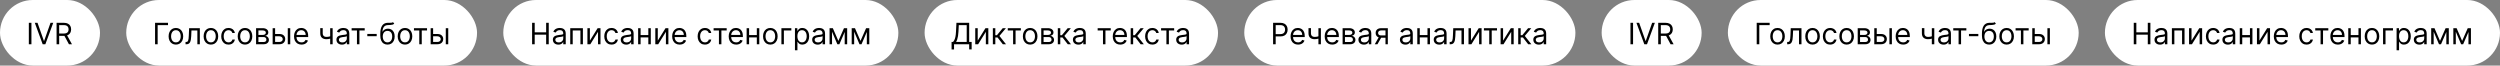
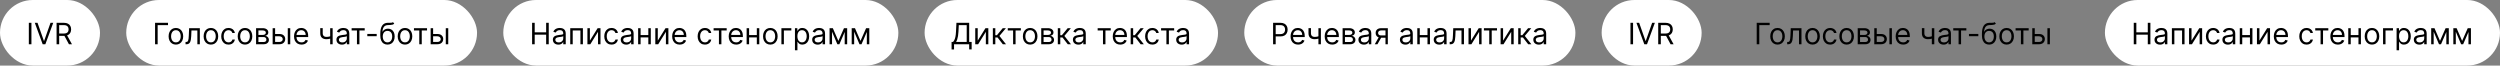
<svg xmlns="http://www.w3.org/2000/svg" width="1525" height="40" viewBox="0 0 1525 40" fill="none">
  <rect x="0" y="0" width="1525" height="40" fill="#808080" stroke="none" />
  <rect width="61" height="40" rx="20" fill="white" />
  <path d="M19.171 13.909V27H17.585V13.909H19.171ZM22.886 13.909L26.772 24.929H26.926L30.812 13.909H32.474L27.667 27H26.031L21.224 13.909H22.886ZM34.513 27V13.909H38.936C39.959 13.909 40.798 14.084 41.455 14.433C42.111 14.778 42.597 15.254 42.912 15.859C43.227 16.464 43.385 17.152 43.385 17.923C43.385 18.695 43.227 19.379 42.912 19.975C42.597 20.572 42.113 21.041 41.461 21.381C40.809 21.718 39.976 21.886 38.962 21.886H35.382V20.454H38.911C39.61 20.454 40.172 20.352 40.598 20.148C41.029 19.943 41.34 19.653 41.531 19.278C41.727 18.899 41.825 18.447 41.825 17.923C41.825 17.399 41.727 16.941 41.531 16.549C41.335 16.157 41.022 15.854 40.592 15.641C40.161 15.424 39.593 15.315 38.885 15.315H36.098V27H34.513ZM40.675 21.119L43.897 27H42.056L38.885 21.119H40.675Z" fill="black" />
  <rect x="977" width="61" height="40" rx="20" fill="white" />
  <path d="M996.17 13.909V27H994.585V13.909H996.17ZM999.886 13.909L1003.77 24.929H1003.93L1007.81 13.909H1009.47L1004.67 27H1003.03L998.224 13.909H999.886ZM1011.51 27V13.909H1015.94C1016.96 13.909 1017.8 14.084 1018.45 14.433C1019.11 14.778 1019.6 15.254 1019.91 15.859C1020.23 16.464 1020.39 17.152 1020.39 17.923C1020.39 18.695 1020.23 19.379 1019.91 19.975C1019.6 20.572 1019.11 21.041 1018.46 21.381C1017.81 21.718 1016.98 21.886 1015.96 21.886H1012.38V20.454H1015.91C1016.61 20.454 1017.17 20.352 1017.6 20.148C1018.03 19.943 1018.34 19.653 1018.53 19.278C1018.73 18.899 1018.83 18.447 1018.83 17.923C1018.83 17.399 1018.73 16.941 1018.53 16.549C1018.34 16.157 1018.02 15.854 1017.59 15.641C1017.16 15.424 1016.59 15.315 1015.89 15.315H1013.1V27H1011.51ZM1017.67 21.119L1020.9 27H1019.06L1015.89 21.119H1017.67Z" fill="black" />
  <rect x="77" width="214" height="40" rx="20" fill="white" />
  <path d="M102.486 13.909V15.315H96.171V27H94.585V13.909H102.486ZM107.299 27.204C106.413 27.204 105.635 26.994 104.966 26.572C104.301 26.15 103.781 25.56 103.406 24.801C103.036 24.043 102.85 23.156 102.85 22.142C102.85 21.119 103.036 20.227 103.406 19.464C103.781 18.701 104.301 18.109 104.966 17.687C105.635 17.265 106.413 17.054 107.299 17.054C108.185 17.054 108.961 17.265 109.626 17.687C110.295 18.109 110.815 18.701 111.185 19.464C111.56 20.227 111.748 21.119 111.748 22.142C111.748 23.156 111.56 24.043 111.185 24.801C110.815 25.56 110.295 26.15 109.626 26.572C108.961 26.994 108.185 27.204 107.299 27.204ZM107.299 25.849C107.972 25.849 108.526 25.677 108.961 25.332C109.396 24.986 109.717 24.533 109.926 23.97C110.135 23.408 110.239 22.798 110.239 22.142C110.239 21.486 110.135 20.874 109.926 20.308C109.717 19.741 109.396 19.283 108.961 18.933C108.526 18.584 107.972 18.409 107.299 18.409C106.626 18.409 106.072 18.584 105.637 18.933C105.202 19.283 104.881 19.741 104.672 20.308C104.463 20.874 104.359 21.486 104.359 22.142C104.359 22.798 104.463 23.408 104.672 23.97C104.881 24.533 105.202 24.986 105.637 25.332C106.072 25.677 106.626 25.849 107.299 25.849ZM113.181 27V25.594H113.539C113.833 25.594 114.078 25.536 114.274 25.421C114.47 25.302 114.628 25.095 114.747 24.801C114.871 24.503 114.965 24.09 115.029 23.561C115.097 23.028 115.146 22.351 115.176 21.528L115.355 17.182H121.9V27H120.392V18.588H116.786L116.633 22.091C116.599 22.896 116.526 23.606 116.416 24.22C116.309 24.829 116.145 25.34 115.923 25.754C115.706 26.167 115.416 26.478 115.054 26.687C114.692 26.896 114.238 27 113.693 27H113.181ZM128.656 27.204C127.77 27.204 126.992 26.994 126.323 26.572C125.659 26.15 125.139 25.56 124.764 24.801C124.393 24.043 124.208 23.156 124.208 22.142C124.208 21.119 124.393 20.227 124.764 19.464C125.139 18.701 125.659 18.109 126.323 17.687C126.992 17.265 127.77 17.054 128.656 17.054C129.543 17.054 130.318 17.265 130.983 17.687C131.652 18.109 132.172 18.701 132.543 19.464C132.918 20.227 133.105 21.119 133.105 22.142C133.105 23.156 132.918 24.043 132.543 24.801C132.172 25.56 131.652 26.15 130.983 26.572C130.318 26.994 129.543 27.204 128.656 27.204ZM128.656 25.849C129.33 25.849 129.884 25.677 130.318 25.332C130.753 24.986 131.075 24.533 131.284 23.97C131.492 23.408 131.597 22.798 131.597 22.142C131.597 21.486 131.492 20.874 131.284 20.308C131.075 19.741 130.753 19.283 130.318 18.933C129.884 18.584 129.33 18.409 128.656 18.409C127.983 18.409 127.429 18.584 126.994 18.933C126.56 19.283 126.238 19.741 126.029 20.308C125.82 20.874 125.716 21.486 125.716 22.142C125.716 22.798 125.82 23.408 126.029 23.97C126.238 24.533 126.56 24.986 126.994 25.332C127.429 25.677 127.983 25.849 128.656 25.849ZM139.397 27.204C138.476 27.204 137.684 26.987 137.019 26.553C136.354 26.118 135.843 25.519 135.485 24.756C135.127 23.994 134.948 23.122 134.948 22.142C134.948 21.145 135.131 20.265 135.498 19.502C135.868 18.735 136.384 18.136 137.044 17.706C137.709 17.271 138.485 17.054 139.371 17.054C140.061 17.054 140.684 17.182 141.238 17.438C141.792 17.693 142.245 18.051 142.599 18.511C142.953 18.972 143.172 19.509 143.257 20.122H141.749C141.634 19.675 141.378 19.278 140.982 18.933C140.59 18.584 140.061 18.409 139.397 18.409C138.809 18.409 138.293 18.562 137.85 18.869C137.411 19.172 137.068 19.6 136.821 20.154C136.578 20.704 136.456 21.349 136.456 22.091C136.456 22.849 136.576 23.51 136.814 24.072C137.057 24.635 137.398 25.072 137.837 25.383C138.28 25.694 138.8 25.849 139.397 25.849C139.789 25.849 140.145 25.781 140.464 25.645C140.784 25.509 141.054 25.312 141.276 25.057C141.498 24.801 141.655 24.494 141.749 24.136H143.257C143.172 24.716 142.961 25.238 142.625 25.702C142.292 26.163 141.851 26.529 141.301 26.802C140.756 27.07 140.121 27.204 139.397 27.204ZM149.451 27.204C148.565 27.204 147.787 26.994 147.118 26.572C146.453 26.15 145.934 25.56 145.559 24.801C145.188 24.043 145.002 23.156 145.002 22.142C145.002 21.119 145.188 20.227 145.559 19.464C145.934 18.701 146.453 18.109 147.118 17.687C147.787 17.265 148.565 17.054 149.451 17.054C150.338 17.054 151.113 17.265 151.778 17.687C152.447 18.109 152.967 18.701 153.338 19.464C153.713 20.227 153.9 21.119 153.9 22.142C153.9 23.156 153.713 24.043 153.338 24.801C152.967 25.56 152.447 26.15 151.778 26.572C151.113 26.994 150.338 27.204 149.451 27.204ZM149.451 25.849C150.125 25.849 150.679 25.677 151.113 25.332C151.548 24.986 151.87 24.533 152.078 23.97C152.287 23.408 152.392 22.798 152.392 22.142C152.392 21.486 152.287 20.874 152.078 20.308C151.87 19.741 151.548 19.283 151.113 18.933C150.679 18.584 150.125 18.409 149.451 18.409C148.778 18.409 148.224 18.584 147.789 18.933C147.355 19.283 147.033 19.741 146.824 20.308C146.615 20.874 146.511 21.486 146.511 22.142C146.511 22.798 146.615 23.408 146.824 23.97C147.033 24.533 147.355 24.986 147.789 25.332C148.224 25.677 148.778 25.849 149.451 25.849ZM156.203 27V17.182H160.217C161.274 17.182 162.113 17.421 162.736 17.898C163.358 18.375 163.669 19.006 163.669 19.79C163.669 20.386 163.492 20.849 163.138 21.177C162.785 21.501 162.331 21.72 161.777 21.835C162.139 21.886 162.491 22.014 162.831 22.219C163.177 22.423 163.462 22.704 163.688 23.062C163.914 23.416 164.027 23.851 164.027 24.366C164.027 24.869 163.899 25.319 163.643 25.715C163.388 26.111 163.021 26.425 162.544 26.655C162.067 26.885 161.496 27 160.831 27H156.203ZM157.635 25.619H160.831C161.351 25.619 161.758 25.496 162.052 25.249C162.346 25.001 162.493 24.665 162.493 24.239C162.493 23.732 162.346 23.333 162.052 23.043C161.758 22.749 161.351 22.602 160.831 22.602H157.635V25.619ZM157.635 21.298H160.217C160.622 21.298 160.969 21.243 161.259 21.132C161.549 21.017 161.77 20.855 161.924 20.646C162.081 20.433 162.16 20.182 162.16 19.892C162.16 19.479 161.988 19.155 161.643 18.921C161.297 18.682 160.822 18.562 160.217 18.562H157.635V21.298ZM167.614 20.736H170.427C171.577 20.736 172.457 21.028 173.067 21.611C173.676 22.195 173.981 22.935 173.981 23.829C173.981 24.418 173.844 24.952 173.572 25.434C173.299 25.911 172.898 26.293 172.37 26.578C171.842 26.859 171.194 27 170.427 27H166.31V17.182H167.819V25.594H170.427C171.023 25.594 171.513 25.436 171.897 25.121C172.281 24.805 172.472 24.401 172.472 23.906C172.472 23.386 172.281 22.962 171.897 22.634C171.513 22.306 171.023 22.142 170.427 22.142H167.614V20.736ZM175.54 27V17.182H177.049V27H175.54ZM183.927 27.204C182.981 27.204 182.165 26.996 181.479 26.578C180.797 26.156 180.271 25.568 179.9 24.814C179.533 24.055 179.35 23.173 179.35 22.168C179.35 21.162 179.533 20.276 179.9 19.509C180.271 18.737 180.786 18.136 181.447 17.706C182.112 17.271 182.887 17.054 183.773 17.054C184.285 17.054 184.79 17.139 185.288 17.31C185.787 17.48 186.241 17.757 186.65 18.141C187.059 18.52 187.385 19.023 187.628 19.649C187.871 20.276 187.992 21.047 187.992 21.963V22.602H180.424V21.298H186.458C186.458 20.744 186.347 20.25 186.126 19.815C185.908 19.381 185.597 19.038 185.192 18.786C184.792 18.535 184.319 18.409 183.773 18.409C183.173 18.409 182.653 18.558 182.214 18.857C181.779 19.151 181.445 19.534 181.21 20.007C180.976 20.48 180.859 20.987 180.859 21.528V22.398C180.859 23.139 180.987 23.768 181.242 24.283C181.502 24.795 181.862 25.185 182.322 25.453C182.783 25.717 183.317 25.849 183.927 25.849C184.323 25.849 184.681 25.794 185.001 25.683C185.325 25.568 185.604 25.398 185.838 25.172C186.072 24.942 186.254 24.656 186.381 24.315L187.839 24.724C187.685 25.219 187.428 25.653 187.065 26.028C186.703 26.399 186.256 26.689 185.723 26.898C185.19 27.102 184.592 27.204 183.927 27.204ZM202.918 17.182V27H201.409V17.182H202.918ZM202.33 21.861V23.267C201.989 23.395 201.65 23.508 201.313 23.606C200.977 23.7 200.623 23.774 200.252 23.829C199.881 23.881 199.474 23.906 199.031 23.906C197.919 23.906 197.026 23.606 196.353 23.005C195.684 22.404 195.349 21.503 195.349 20.301V17.156H196.858V20.301C196.858 20.804 196.954 21.217 197.146 21.541C197.337 21.865 197.597 22.106 197.925 22.264C198.254 22.421 198.622 22.5 199.031 22.5C199.67 22.5 200.248 22.442 200.763 22.327C201.283 22.208 201.805 22.053 202.33 21.861ZM208.575 27.23C207.952 27.23 207.388 27.113 206.881 26.879C206.374 26.64 205.971 26.297 205.673 25.849C205.374 25.398 205.225 24.852 205.225 24.213C205.225 23.651 205.336 23.195 205.558 22.845C205.779 22.491 206.075 22.215 206.446 22.014C206.817 21.814 207.226 21.665 207.673 21.567C208.125 21.465 208.579 21.384 209.035 21.324C209.631 21.247 210.115 21.19 210.486 21.151C210.861 21.109 211.134 21.038 211.304 20.94C211.479 20.842 211.566 20.672 211.566 20.429V20.378C211.566 19.747 211.393 19.257 211.048 18.908C210.707 18.558 210.19 18.384 209.495 18.384C208.775 18.384 208.21 18.541 207.801 18.857C207.392 19.172 207.104 19.509 206.938 19.866L205.506 19.355C205.762 18.759 206.103 18.294 206.529 17.962C206.96 17.625 207.428 17.391 207.935 17.259C208.447 17.122 208.95 17.054 209.444 17.054C209.759 17.054 210.121 17.092 210.531 17.169C210.944 17.241 211.342 17.393 211.726 17.623C212.114 17.853 212.435 18.2 212.691 18.665C212.947 19.129 213.075 19.751 213.075 20.531V27H211.566V25.671H211.489C211.387 25.884 211.217 26.111 210.978 26.354C210.739 26.597 210.422 26.804 210.026 26.974C209.629 27.145 209.146 27.23 208.575 27.23ZM208.805 25.875C209.401 25.875 209.904 25.758 210.313 25.523C210.727 25.289 211.038 24.986 211.246 24.616C211.46 24.245 211.566 23.855 211.566 23.446V22.065C211.502 22.142 211.362 22.212 211.144 22.276C210.931 22.336 210.684 22.389 210.403 22.436C210.126 22.479 209.855 22.517 209.591 22.551C209.331 22.581 209.12 22.607 208.958 22.628C208.566 22.679 208.2 22.762 207.859 22.877C207.522 22.988 207.249 23.156 207.04 23.382C206.836 23.604 206.734 23.906 206.734 24.29C206.734 24.814 206.928 25.21 207.315 25.479C207.707 25.743 208.204 25.875 208.805 25.875ZM214.492 18.588V17.182H222.469V18.588H219.248V27H217.739V18.588H214.492ZM229.785 20.685V22.091H224.058V20.685H229.785ZM239.726 13.5L240.493 14.421C240.195 14.71 239.85 14.913 239.458 15.028C239.066 15.143 238.623 15.213 238.128 15.239C237.634 15.264 237.084 15.29 236.479 15.315C235.797 15.341 235.233 15.507 234.785 15.814C234.338 16.121 233.993 16.564 233.75 17.143C233.507 17.723 233.351 18.435 233.283 19.278H233.411C233.743 18.665 234.203 18.213 234.792 17.923C235.38 17.634 236.01 17.489 236.684 17.489C237.451 17.489 238.141 17.668 238.755 18.026C239.368 18.384 239.854 18.914 240.212 19.617C240.57 20.32 240.749 21.188 240.749 22.219C240.749 23.246 240.566 24.132 240.199 24.878C239.837 25.624 239.328 26.199 238.672 26.604C238.02 27.004 237.255 27.204 236.377 27.204C235.499 27.204 234.73 26.998 234.069 26.584C233.409 26.167 232.895 25.549 232.529 24.731C232.162 23.908 231.979 22.892 231.979 21.682V20.634C231.979 18.447 232.35 16.79 233.091 15.661C233.837 14.531 234.958 13.947 236.453 13.909C236.982 13.892 237.453 13.888 237.866 13.896C238.279 13.905 238.64 13.886 238.946 13.839C239.253 13.792 239.513 13.679 239.726 13.5ZM236.377 25.849C236.969 25.849 237.478 25.7 237.904 25.402C238.335 25.104 238.665 24.684 238.895 24.143C239.125 23.597 239.24 22.956 239.24 22.219C239.24 21.503 239.123 20.893 238.889 20.391C238.659 19.888 238.328 19.504 237.898 19.24C237.468 18.976 236.952 18.844 236.351 18.844C235.912 18.844 235.518 18.918 235.169 19.067C234.819 19.217 234.521 19.436 234.274 19.726C234.027 20.016 233.835 20.369 233.699 20.787C233.566 21.204 233.496 21.682 233.488 22.219C233.488 23.318 233.745 24.198 234.261 24.859C234.777 25.519 235.482 25.849 236.377 25.849ZM247.045 27.204C246.159 27.204 245.381 26.994 244.712 26.572C244.047 26.15 243.527 25.56 243.152 24.801C242.782 24.043 242.596 23.156 242.596 22.142C242.596 21.119 242.782 20.227 243.152 19.464C243.527 18.701 244.047 18.109 244.712 17.687C245.381 17.265 246.159 17.054 247.045 17.054C247.931 17.054 248.707 17.265 249.372 17.687C250.041 18.109 250.561 18.701 250.931 19.464C251.306 20.227 251.494 21.119 251.494 22.142C251.494 23.156 251.306 24.043 250.931 24.801C250.561 25.56 250.041 26.15 249.372 26.572C248.707 26.994 247.931 27.204 247.045 27.204ZM247.045 25.849C247.718 25.849 248.272 25.677 248.707 25.332C249.142 24.986 249.463 24.533 249.672 23.97C249.881 23.408 249.985 22.798 249.985 22.142C249.985 21.486 249.881 20.874 249.672 20.308C249.463 19.741 249.142 19.283 248.707 18.933C248.272 18.584 247.718 18.409 247.045 18.409C246.372 18.409 245.818 18.584 245.383 18.933C244.949 19.283 244.627 19.741 244.418 20.308C244.209 20.874 244.105 21.486 244.105 22.142C244.105 22.798 244.209 23.408 244.418 23.97C244.627 24.533 244.949 24.986 245.383 25.332C245.818 25.677 246.372 25.849 247.045 25.849ZM252.513 18.588V17.182H260.491V18.588H257.269V27H255.761V18.588H252.513ZM263.995 20.736H266.808C267.958 20.736 268.838 21.028 269.448 21.611C270.057 22.195 270.362 22.935 270.362 23.829C270.362 24.418 270.225 24.952 269.953 25.434C269.68 25.911 269.279 26.293 268.751 26.578C268.222 26.859 267.575 27 266.808 27H262.691V17.182H264.2V25.594H266.808C267.404 25.594 267.894 25.436 268.278 25.121C268.661 24.805 268.853 24.401 268.853 23.906C268.853 23.386 268.661 22.962 268.278 22.634C267.894 22.306 267.404 22.142 266.808 22.142H263.995V20.736ZM271.921 27V17.182H273.43V27H271.921Z" fill="black" />
-   <rect x="1054" width="214" height="40" rx="20" fill="white" />
  <path d="M1079.49 13.909V15.315H1073.17V27H1071.59V13.909H1079.49ZM1084.3 27.204C1083.41 27.204 1082.63 26.994 1081.97 26.572C1081.3 26.15 1080.78 25.56 1080.41 24.801C1080.04 24.043 1079.85 23.156 1079.85 22.142C1079.85 21.119 1080.04 20.227 1080.41 19.464C1080.78 18.701 1081.3 18.109 1081.97 17.687C1082.63 17.265 1083.41 17.054 1084.3 17.054C1085.19 17.054 1085.96 17.265 1086.63 17.687C1087.29 18.109 1087.81 18.701 1088.19 19.464C1088.56 20.227 1088.75 21.119 1088.75 22.142C1088.75 23.156 1088.56 24.043 1088.19 24.801C1087.81 25.56 1087.29 26.15 1086.63 26.572C1085.96 26.994 1085.19 27.204 1084.3 27.204ZM1084.3 25.849C1084.97 25.849 1085.53 25.677 1085.96 25.332C1086.4 24.986 1086.72 24.533 1086.93 23.97C1087.13 23.408 1087.24 22.798 1087.24 22.142C1087.24 21.486 1087.13 20.874 1086.93 20.308C1086.72 19.741 1086.4 19.283 1085.96 18.933C1085.53 18.584 1084.97 18.409 1084.3 18.409C1083.63 18.409 1083.07 18.584 1082.64 18.933C1082.2 19.283 1081.88 19.741 1081.67 20.308C1081.46 20.874 1081.36 21.486 1081.36 22.142C1081.36 22.798 1081.46 23.408 1081.67 23.97C1081.88 24.533 1082.2 24.986 1082.64 25.332C1083.07 25.677 1083.63 25.849 1084.3 25.849ZM1090.18 27V25.594H1090.54C1090.83 25.594 1091.08 25.536 1091.27 25.421C1091.47 25.302 1091.63 25.095 1091.75 24.801C1091.87 24.503 1091.96 24.09 1092.03 23.561C1092.1 23.028 1092.15 22.351 1092.18 21.528L1092.35 17.182H1098.9V27H1097.39V18.588H1093.79L1093.63 22.091C1093.6 22.896 1093.53 23.606 1093.42 24.22C1093.31 24.829 1093.15 25.34 1092.92 25.754C1092.71 26.167 1092.42 26.478 1092.05 26.687C1091.69 26.896 1091.24 27 1090.69 27H1090.18ZM1105.66 27.204C1104.77 27.204 1103.99 26.994 1103.32 26.572C1102.66 26.15 1102.14 25.56 1101.76 24.801C1101.39 24.043 1101.21 23.156 1101.21 22.142C1101.21 21.119 1101.39 20.227 1101.76 19.464C1102.14 18.701 1102.66 18.109 1103.32 17.687C1103.99 17.265 1104.77 17.054 1105.66 17.054C1106.54 17.054 1107.32 17.265 1107.98 17.687C1108.65 18.109 1109.17 18.701 1109.54 19.464C1109.92 20.227 1110.11 21.119 1110.11 22.142C1110.11 23.156 1109.92 24.043 1109.54 24.801C1109.17 25.56 1108.65 26.15 1107.98 26.572C1107.32 26.994 1106.54 27.204 1105.66 27.204ZM1105.66 25.849C1106.33 25.849 1106.88 25.677 1107.32 25.332C1107.75 24.986 1108.07 24.533 1108.28 23.97C1108.49 23.408 1108.6 22.798 1108.6 22.142C1108.6 21.486 1108.49 20.874 1108.28 20.308C1108.07 19.741 1107.75 19.283 1107.32 18.933C1106.88 18.584 1106.33 18.409 1105.66 18.409C1104.98 18.409 1104.43 18.584 1103.99 18.933C1103.56 19.283 1103.24 19.741 1103.03 20.308C1102.82 20.874 1102.72 21.486 1102.72 22.142C1102.72 22.798 1102.82 23.408 1103.03 23.97C1103.24 24.533 1103.56 24.986 1103.99 25.332C1104.43 25.677 1104.98 25.849 1105.66 25.849ZM1116.4 27.204C1115.48 27.204 1114.68 26.987 1114.02 26.553C1113.35 26.118 1112.84 25.519 1112.48 24.756C1112.13 23.994 1111.95 23.122 1111.95 22.142C1111.95 21.145 1112.13 20.265 1112.5 19.502C1112.87 18.735 1113.38 18.136 1114.04 17.706C1114.71 17.271 1115.48 17.054 1116.37 17.054C1117.06 17.054 1117.68 17.182 1118.24 17.438C1118.79 17.693 1119.25 18.051 1119.6 18.511C1119.95 18.972 1120.17 19.509 1120.26 20.122H1118.75C1118.63 19.675 1118.38 19.278 1117.98 18.933C1117.59 18.584 1117.06 18.409 1116.4 18.409C1115.81 18.409 1115.29 18.562 1114.85 18.869C1114.41 19.172 1114.07 19.6 1113.82 20.154C1113.58 20.704 1113.46 21.349 1113.46 22.091C1113.46 22.849 1113.58 23.51 1113.81 24.072C1114.06 24.635 1114.4 25.072 1114.84 25.383C1115.28 25.694 1115.8 25.849 1116.4 25.849C1116.79 25.849 1117.14 25.781 1117.46 25.645C1117.78 25.509 1118.05 25.312 1118.28 25.057C1118.5 24.801 1118.66 24.494 1118.75 24.136H1120.26C1120.17 24.716 1119.96 25.238 1119.62 25.702C1119.29 26.163 1118.85 26.529 1118.3 26.802C1117.76 27.07 1117.12 27.204 1116.4 27.204ZM1126.45 27.204C1125.56 27.204 1124.79 26.994 1124.12 26.572C1123.45 26.15 1122.93 25.56 1122.56 24.801C1122.19 24.043 1122 23.156 1122 22.142C1122 21.119 1122.19 20.227 1122.56 19.464C1122.93 18.701 1123.45 18.109 1124.12 17.687C1124.79 17.265 1125.56 17.054 1126.45 17.054C1127.34 17.054 1128.11 17.265 1128.78 17.687C1129.45 18.109 1129.97 18.701 1130.34 19.464C1130.71 20.227 1130.9 21.119 1130.9 22.142C1130.9 23.156 1130.71 24.043 1130.34 24.801C1129.97 25.56 1129.45 26.15 1128.78 26.572C1128.11 26.994 1127.34 27.204 1126.45 27.204ZM1126.45 25.849C1127.12 25.849 1127.68 25.677 1128.11 25.332C1128.55 24.986 1128.87 24.533 1129.08 23.97C1129.29 23.408 1129.39 22.798 1129.39 22.142C1129.39 21.486 1129.29 20.874 1129.08 20.308C1128.87 19.741 1128.55 19.283 1128.11 18.933C1127.68 18.584 1127.12 18.409 1126.45 18.409C1125.78 18.409 1125.22 18.584 1124.79 18.933C1124.35 19.283 1124.03 19.741 1123.82 20.308C1123.62 20.874 1123.51 21.486 1123.51 22.142C1123.51 22.798 1123.62 23.408 1123.82 23.97C1124.03 24.533 1124.35 24.986 1124.79 25.332C1125.22 25.677 1125.78 25.849 1126.45 25.849ZM1133.2 27V17.182H1137.22C1138.27 17.182 1139.11 17.421 1139.74 17.898C1140.36 18.375 1140.67 19.006 1140.67 19.79C1140.67 20.386 1140.49 20.849 1140.14 21.177C1139.78 21.501 1139.33 21.72 1138.78 21.835C1139.14 21.886 1139.49 22.014 1139.83 22.219C1140.18 22.423 1140.46 22.704 1140.69 23.062C1140.91 23.416 1141.03 23.851 1141.03 24.366C1141.03 24.869 1140.9 25.319 1140.64 25.715C1140.39 26.111 1140.02 26.425 1139.54 26.655C1139.07 26.885 1138.5 27 1137.83 27H1133.2ZM1134.63 25.619H1137.83C1138.35 25.619 1138.76 25.496 1139.05 25.249C1139.35 25.001 1139.49 24.665 1139.49 24.239C1139.49 23.732 1139.35 23.333 1139.05 23.043C1138.76 22.749 1138.35 22.602 1137.83 22.602H1134.63V25.619ZM1134.63 21.298H1137.22C1137.62 21.298 1137.97 21.243 1138.26 21.132C1138.55 21.017 1138.77 20.855 1138.92 20.646C1139.08 20.433 1139.16 20.182 1139.16 19.892C1139.16 19.479 1138.99 19.155 1138.64 18.921C1138.3 18.682 1137.82 18.562 1137.22 18.562H1134.63V21.298ZM1144.61 20.736H1147.43C1148.58 20.736 1149.46 21.028 1150.07 21.611C1150.68 22.195 1150.98 22.935 1150.98 23.829C1150.98 24.418 1150.84 24.952 1150.57 25.434C1150.3 25.911 1149.9 26.293 1149.37 26.578C1148.84 26.859 1148.19 27 1147.43 27H1143.31V17.182H1144.82V25.594H1147.43C1148.02 25.594 1148.51 25.436 1148.9 25.121C1149.28 24.805 1149.47 24.401 1149.47 23.906C1149.47 23.386 1149.28 22.962 1148.9 22.634C1148.51 22.306 1148.02 22.142 1147.43 22.142H1144.61V20.736ZM1152.54 27V17.182H1154.05V27H1152.54ZM1160.93 27.204C1159.98 27.204 1159.16 26.996 1158.48 26.578C1157.8 26.156 1157.27 25.568 1156.9 24.814C1156.53 24.055 1156.35 23.173 1156.35 22.168C1156.35 21.162 1156.53 20.276 1156.9 19.509C1157.27 18.737 1157.79 18.136 1158.45 17.706C1159.11 17.271 1159.89 17.054 1160.77 17.054C1161.28 17.054 1161.79 17.139 1162.29 17.31C1162.79 17.48 1163.24 17.757 1163.65 18.141C1164.06 18.52 1164.38 19.023 1164.63 19.649C1164.87 20.276 1164.99 21.047 1164.99 21.963V22.602H1157.42V21.298H1163.46C1163.46 20.744 1163.35 20.25 1163.13 19.815C1162.91 19.381 1162.6 19.038 1162.19 18.786C1161.79 18.535 1161.32 18.409 1160.77 18.409C1160.17 18.409 1159.65 18.558 1159.21 18.857C1158.78 19.151 1158.44 19.534 1158.21 20.007C1157.98 20.48 1157.86 20.987 1157.86 21.528V22.398C1157.86 23.139 1157.99 23.768 1158.24 24.283C1158.5 24.795 1158.86 25.185 1159.32 25.453C1159.78 25.717 1160.32 25.849 1160.93 25.849C1161.32 25.849 1161.68 25.794 1162 25.683C1162.32 25.568 1162.6 25.398 1162.84 25.172C1163.07 24.942 1163.25 24.656 1163.38 24.315L1164.84 24.724C1164.69 25.219 1164.43 25.653 1164.07 26.028C1163.7 26.399 1163.26 26.689 1162.72 26.898C1162.19 27.102 1161.59 27.204 1160.93 27.204ZM1179.92 17.182V27H1178.41V17.182H1179.92ZM1179.33 21.861V23.267C1178.99 23.395 1178.65 23.508 1178.31 23.606C1177.98 23.7 1177.62 23.774 1177.25 23.829C1176.88 23.881 1176.47 23.906 1176.03 23.906C1174.92 23.906 1174.03 23.606 1173.35 23.005C1172.68 22.404 1172.35 21.503 1172.35 20.301V17.156H1173.86V20.301C1173.86 20.804 1173.95 21.217 1174.15 21.541C1174.34 21.865 1174.6 22.106 1174.93 22.264C1175.25 22.421 1175.62 22.5 1176.03 22.5C1176.67 22.5 1177.25 22.442 1177.76 22.327C1178.28 22.208 1178.81 22.053 1179.33 21.861ZM1185.57 27.23C1184.95 27.23 1184.39 27.113 1183.88 26.879C1183.37 26.64 1182.97 26.297 1182.67 25.849C1182.37 25.398 1182.23 24.852 1182.23 24.213C1182.23 23.651 1182.34 23.195 1182.56 22.845C1182.78 22.491 1183.08 22.215 1183.45 22.014C1183.82 21.814 1184.23 21.665 1184.67 21.567C1185.13 21.465 1185.58 21.384 1186.03 21.324C1186.63 21.247 1187.12 21.19 1187.49 21.151C1187.86 21.109 1188.13 21.038 1188.3 20.94C1188.48 20.842 1188.57 20.672 1188.57 20.429V20.378C1188.57 19.747 1188.39 19.257 1188.05 18.908C1187.71 18.558 1187.19 18.384 1186.5 18.384C1185.77 18.384 1185.21 18.541 1184.8 18.857C1184.39 19.172 1184.1 19.509 1183.94 19.866L1182.51 19.355C1182.76 18.759 1183.1 18.294 1183.53 17.962C1183.96 17.625 1184.43 17.391 1184.94 17.259C1185.45 17.122 1185.95 17.054 1186.44 17.054C1186.76 17.054 1187.12 17.092 1187.53 17.169C1187.94 17.241 1188.34 17.393 1188.73 17.623C1189.11 17.853 1189.44 18.2 1189.69 18.665C1189.95 19.129 1190.07 19.751 1190.07 20.531V27H1188.57V25.671H1188.49C1188.39 25.884 1188.22 26.111 1187.98 26.354C1187.74 26.597 1187.42 26.804 1187.03 26.974C1186.63 27.145 1186.15 27.23 1185.57 27.23ZM1185.8 25.875C1186.4 25.875 1186.9 25.758 1187.31 25.523C1187.73 25.289 1188.04 24.986 1188.25 24.616C1188.46 24.245 1188.57 23.855 1188.57 23.446V22.065C1188.5 22.142 1188.36 22.212 1188.14 22.276C1187.93 22.336 1187.68 22.389 1187.4 22.436C1187.13 22.479 1186.86 22.517 1186.59 22.551C1186.33 22.581 1186.12 22.607 1185.96 22.628C1185.57 22.679 1185.2 22.762 1184.86 22.877C1184.52 22.988 1184.25 23.156 1184.04 23.382C1183.84 23.604 1183.73 23.906 1183.73 24.29C1183.73 24.814 1183.93 25.21 1184.32 25.479C1184.71 25.743 1185.2 25.875 1185.8 25.875ZM1191.49 18.588V17.182H1199.47V18.588H1196.25V27H1194.74V18.588H1191.49ZM1206.78 20.685V22.091H1201.06V20.685H1206.78ZM1216.73 13.5L1217.49 14.421C1217.19 14.71 1216.85 14.913 1216.46 15.028C1216.07 15.143 1215.62 15.213 1215.13 15.239C1214.63 15.264 1214.08 15.29 1213.48 15.315C1212.8 15.341 1212.23 15.507 1211.79 15.814C1211.34 16.121 1210.99 16.564 1210.75 17.143C1210.51 17.723 1210.35 18.435 1210.28 19.278H1210.41C1210.74 18.665 1211.2 18.213 1211.79 17.923C1212.38 17.634 1213.01 17.489 1213.68 17.489C1214.45 17.489 1215.14 17.668 1215.75 18.026C1216.37 18.384 1216.85 18.914 1217.21 19.617C1217.57 20.32 1217.75 21.188 1217.75 22.219C1217.75 23.246 1217.57 24.132 1217.2 24.878C1216.84 25.624 1216.33 26.199 1215.67 26.604C1215.02 27.004 1214.25 27.204 1213.38 27.204C1212.5 27.204 1211.73 26.998 1211.07 26.584C1210.41 26.167 1209.9 25.549 1209.53 24.731C1209.16 23.908 1208.98 22.892 1208.98 21.682V20.634C1208.98 18.447 1209.35 16.79 1210.09 15.661C1210.84 14.531 1211.96 13.947 1213.45 13.909C1213.98 13.892 1214.45 13.888 1214.87 13.896C1215.28 13.905 1215.64 13.886 1215.95 13.839C1216.25 13.792 1216.51 13.679 1216.73 13.5ZM1213.38 25.849C1213.97 25.849 1214.48 25.7 1214.9 25.402C1215.33 25.104 1215.67 24.684 1215.9 24.143C1216.13 23.597 1216.24 22.956 1216.24 22.219C1216.24 21.503 1216.12 20.893 1215.89 20.391C1215.66 19.888 1215.33 19.504 1214.9 19.24C1214.47 18.976 1213.95 18.844 1213.35 18.844C1212.91 18.844 1212.52 18.918 1212.17 19.067C1211.82 19.217 1211.52 19.436 1211.27 19.726C1211.03 20.016 1210.83 20.369 1210.7 20.787C1210.57 21.204 1210.5 21.682 1210.49 22.219C1210.49 23.318 1210.75 24.198 1211.26 24.859C1211.78 25.519 1212.48 25.849 1213.38 25.849ZM1224.05 27.204C1223.16 27.204 1222.38 26.994 1221.71 26.572C1221.05 26.15 1220.53 25.56 1220.15 24.801C1219.78 24.043 1219.6 23.156 1219.6 22.142C1219.6 21.119 1219.78 20.227 1220.15 19.464C1220.53 18.701 1221.05 18.109 1221.71 17.687C1222.38 17.265 1223.16 17.054 1224.05 17.054C1224.93 17.054 1225.71 17.265 1226.37 17.687C1227.04 18.109 1227.56 18.701 1227.93 19.464C1228.31 20.227 1228.49 21.119 1228.49 22.142C1228.49 23.156 1228.31 24.043 1227.93 24.801C1227.56 25.56 1227.04 26.15 1226.37 26.572C1225.71 26.994 1224.93 27.204 1224.05 27.204ZM1224.05 25.849C1224.72 25.849 1225.27 25.677 1225.71 25.332C1226.14 24.986 1226.46 24.533 1226.67 23.97C1226.88 23.408 1226.99 22.798 1226.99 22.142C1226.99 21.486 1226.88 20.874 1226.67 20.308C1226.46 19.741 1226.14 19.283 1225.71 18.933C1225.27 18.584 1224.72 18.409 1224.05 18.409C1223.37 18.409 1222.82 18.584 1222.38 18.933C1221.95 19.283 1221.63 19.741 1221.42 20.308C1221.21 20.874 1221.1 21.486 1221.1 22.142C1221.1 22.798 1221.21 23.408 1221.42 23.97C1221.63 24.533 1221.95 24.986 1222.38 25.332C1222.82 25.677 1223.37 25.849 1224.05 25.849ZM1229.51 18.588V17.182H1237.49V18.588H1234.27V27H1232.76V18.588H1229.51ZM1241 20.736H1243.81C1244.96 20.736 1245.84 21.028 1246.45 21.611C1247.06 22.195 1247.36 22.935 1247.36 23.829C1247.36 24.418 1247.23 24.952 1246.95 25.434C1246.68 25.911 1246.28 26.293 1245.75 26.578C1245.22 26.859 1244.57 27 1243.81 27H1239.69V17.182H1241.2V25.594H1243.81C1244.4 25.594 1244.89 25.436 1245.28 25.121C1245.66 24.805 1245.85 24.401 1245.85 23.906C1245.85 23.386 1245.66 22.962 1245.28 22.634C1244.89 22.306 1244.4 22.142 1243.81 22.142H1241V20.736ZM1248.92 27V17.182H1250.43V27H1248.92Z" fill="black" />
  <rect x="307" width="241" height="40" rx="20" fill="white" />
  <path d="M324.585 27V13.909H326.17V19.739H333.151V13.909H334.736V27H333.151V21.145H326.17V27H324.585ZM340.594 27.23C339.972 27.23 339.407 27.113 338.9 26.879C338.393 26.64 337.99 26.297 337.692 25.849C337.394 25.398 337.245 24.852 337.245 24.213C337.245 23.651 337.355 23.195 337.577 22.845C337.799 22.491 338.095 22.215 338.466 22.014C338.836 21.814 339.245 21.665 339.693 21.567C340.145 21.465 340.598 21.384 341.054 21.324C341.651 21.247 342.135 21.19 342.505 21.151C342.88 21.109 343.153 21.038 343.324 20.94C343.498 20.842 343.586 20.672 343.586 20.429V20.378C343.586 19.747 343.413 19.257 343.068 18.908C342.727 18.558 342.209 18.384 341.515 18.384C340.794 18.384 340.23 18.541 339.821 18.857C339.412 19.172 339.124 19.509 338.958 19.866L337.526 19.355C337.782 18.759 338.123 18.294 338.549 17.962C338.979 17.625 339.448 17.391 339.955 17.259C340.466 17.122 340.969 17.054 341.463 17.054C341.779 17.054 342.141 17.092 342.55 17.169C342.963 17.241 343.362 17.393 343.745 17.623C344.133 17.853 344.455 18.2 344.711 18.665C344.966 19.129 345.094 19.751 345.094 20.531V27H343.586V25.671H343.509C343.407 25.884 343.236 26.111 342.998 26.354C342.759 26.597 342.441 26.804 342.045 26.974C341.649 27.145 341.165 27.23 340.594 27.23ZM340.824 25.875C341.421 25.875 341.924 25.758 342.333 25.523C342.746 25.289 343.057 24.986 343.266 24.616C343.479 24.245 343.586 23.855 343.586 23.446V22.065C343.522 22.142 343.381 22.212 343.164 22.276C342.951 22.336 342.703 22.389 342.422 22.436C342.145 22.479 341.875 22.517 341.61 22.551C341.35 22.581 341.14 22.607 340.978 22.628C340.586 22.679 340.219 22.762 339.878 22.877C339.542 22.988 339.269 23.156 339.06 23.382C338.855 23.604 338.753 23.906 338.753 24.29C338.753 24.814 338.947 25.21 339.335 25.479C339.727 25.743 340.223 25.875 340.824 25.875ZM347.847 27V17.182H355.569V27H354.061V18.588H349.356V27H347.847ZM359.833 24.776L364.563 17.182H366.301V27H364.793V19.406L360.088 27H358.324V17.182H359.833V24.776ZM373.053 27.204C372.132 27.204 371.34 26.987 370.675 26.553C370.01 26.118 369.499 25.519 369.141 24.756C368.783 23.994 368.604 23.122 368.604 22.142C368.604 21.145 368.787 20.265 369.154 19.502C369.525 18.735 370.04 18.136 370.701 17.706C371.365 17.271 372.141 17.054 373.027 17.054C373.718 17.054 374.34 17.182 374.894 17.438C375.448 17.693 375.902 18.051 376.255 18.511C376.609 18.972 376.828 19.509 376.914 20.122H375.405C375.29 19.675 375.034 19.278 374.638 18.933C374.246 18.584 373.718 18.409 373.053 18.409C372.465 18.409 371.949 18.562 371.506 18.869C371.067 19.172 370.724 19.6 370.477 20.154C370.234 20.704 370.113 21.349 370.113 22.091C370.113 22.849 370.232 23.51 370.471 24.072C370.713 24.635 371.054 25.072 371.493 25.383C371.936 25.694 372.456 25.849 373.053 25.849C373.445 25.849 373.801 25.781 374.12 25.645C374.44 25.509 374.711 25.312 374.932 25.057C375.154 24.801 375.311 24.494 375.405 24.136H376.914C376.828 24.716 376.618 25.238 376.281 25.702C375.949 26.163 375.507 26.529 374.958 26.802C374.412 27.07 373.777 27.204 373.053 27.204ZM382.008 27.23C381.386 27.23 380.821 27.113 380.314 26.879C379.807 26.64 379.404 26.297 379.106 25.849C378.808 25.398 378.659 24.852 378.659 24.213C378.659 23.651 378.77 23.195 378.991 22.845C379.213 22.491 379.509 22.215 379.88 22.014C380.25 21.814 380.659 21.665 381.107 21.567C381.559 21.465 382.012 21.384 382.468 21.324C383.065 21.247 383.549 21.19 383.919 21.151C384.294 21.109 384.567 21.038 384.738 20.94C384.912 20.842 385 20.672 385 20.429V20.378C385 19.747 384.827 19.257 384.482 18.908C384.141 18.558 383.623 18.384 382.929 18.384C382.208 18.384 381.644 18.541 381.235 18.857C380.826 19.172 380.538 19.509 380.372 19.866L378.94 19.355C379.196 18.759 379.537 18.294 379.963 17.962C380.393 17.625 380.862 17.391 381.369 17.259C381.88 17.122 382.383 17.054 382.877 17.054C383.193 17.054 383.555 17.092 383.964 17.169C384.377 17.241 384.776 17.393 385.159 17.623C385.547 17.853 385.869 18.2 386.125 18.665C386.38 19.129 386.508 19.751 386.508 20.531V27H385V25.671H384.923C384.821 25.884 384.65 26.111 384.412 26.354C384.173 26.597 383.855 26.804 383.459 26.974C383.063 27.145 382.579 27.23 382.008 27.23ZM382.238 25.875C382.835 25.875 383.338 25.758 383.747 25.523C384.16 25.289 384.471 24.986 384.68 24.616C384.893 24.245 385 23.855 385 23.446V22.065C384.936 22.142 384.795 22.212 384.578 22.276C384.365 22.336 384.118 22.389 383.836 22.436C383.559 22.479 383.289 22.517 383.025 22.551C382.765 22.581 382.554 22.607 382.392 22.628C382 22.679 381.633 22.762 381.292 22.877C380.956 22.988 380.683 23.156 380.474 23.382C380.27 23.604 380.167 23.906 380.167 24.29C380.167 24.814 380.361 25.21 380.749 25.479C381.141 25.743 381.637 25.875 382.238 25.875ZM395.833 21.401V22.807H390.412V21.401H395.833ZM390.77 17.182V27H389.262V17.182H390.77ZM396.983 17.182V27H395.475V17.182H396.983ZM401.247 24.776L405.977 17.182H407.715V27H406.207V19.406L401.502 27H399.738V17.182H401.247V24.776ZM414.595 27.204C413.649 27.204 412.833 26.996 412.147 26.578C411.465 26.156 410.939 25.568 410.568 24.814C410.201 24.055 410.018 23.173 410.018 22.168C410.018 21.162 410.201 20.276 410.568 19.509C410.939 18.737 411.454 18.136 412.115 17.706C412.779 17.271 413.555 17.054 414.441 17.054C414.953 17.054 415.458 17.139 415.956 17.31C416.455 17.48 416.909 17.757 417.318 18.141C417.727 18.52 418.053 19.023 418.296 19.649C418.539 20.276 418.66 21.047 418.66 21.963V22.602H411.092V21.298H417.126C417.126 20.744 417.015 20.25 416.794 19.815C416.576 19.381 416.265 19.038 415.86 18.786C415.46 18.535 414.987 18.409 414.441 18.409C413.841 18.409 413.321 18.558 412.882 18.857C412.447 19.151 412.113 19.534 411.878 20.007C411.644 20.48 411.527 20.987 411.527 21.528V22.398C411.527 23.139 411.654 23.768 411.91 24.283C412.17 24.795 412.53 25.185 412.99 25.453C413.451 25.717 413.985 25.849 414.595 25.849C414.991 25.849 415.349 25.794 415.669 25.683C415.993 25.568 416.272 25.398 416.506 25.172C416.74 24.942 416.922 24.656 417.049 24.315L418.507 24.724C418.353 25.219 418.096 25.653 417.733 26.028C417.371 26.399 416.924 26.689 416.391 26.898C415.858 27.102 415.26 27.204 414.595 27.204ZM430.006 27.204C429.086 27.204 428.293 26.987 427.628 26.553C426.963 26.118 426.452 25.519 426.094 24.756C425.736 23.994 425.557 23.122 425.557 22.142C425.557 21.145 425.74 20.265 426.107 19.502C426.478 18.735 426.993 18.136 427.654 17.706C428.319 17.271 429.094 17.054 429.98 17.054C430.671 17.054 431.293 17.182 431.847 17.438C432.401 17.693 432.855 18.051 433.208 18.511C433.562 18.972 433.782 19.509 433.867 20.122H432.358C432.243 19.675 431.988 19.278 431.591 18.933C431.199 18.584 430.671 18.409 430.006 18.409C429.418 18.409 428.902 18.562 428.459 18.869C428.02 19.172 427.677 19.6 427.43 20.154C427.187 20.704 427.066 21.349 427.066 22.091C427.066 22.849 427.185 23.51 427.424 24.072C427.667 24.635 428.007 25.072 428.446 25.383C428.89 25.694 429.409 25.849 430.006 25.849C430.398 25.849 430.754 25.781 431.074 25.645C431.393 25.509 431.664 25.312 431.885 25.057C432.107 24.801 432.265 24.494 432.358 24.136H433.867C433.782 24.716 433.571 25.238 433.234 25.702C432.902 26.163 432.461 26.529 431.911 26.802C431.365 27.07 430.73 27.204 430.006 27.204ZM435.299 18.588V17.182H443.276V18.588H440.054V27H438.546V18.588H435.299ZM449.083 27.204C448.137 27.204 447.321 26.996 446.635 26.578C445.953 26.156 445.427 25.568 445.056 24.814C444.69 24.055 444.506 23.173 444.506 22.168C444.506 21.162 444.69 20.276 445.056 19.509C445.427 18.737 445.942 18.136 446.603 17.706C447.268 17.271 448.043 17.054 448.93 17.054C449.441 17.054 449.946 17.139 450.445 17.31C450.943 17.48 451.397 17.757 451.806 18.141C452.215 18.52 452.541 19.023 452.784 19.649C453.027 20.276 453.148 21.047 453.148 21.963V22.602H445.58V21.298H451.614C451.614 20.744 451.504 20.25 451.282 19.815C451.065 19.381 450.754 19.038 450.349 18.786C449.948 18.535 449.475 18.409 448.93 18.409C448.329 18.409 447.809 18.558 447.37 18.857C446.935 19.151 446.601 19.534 446.366 20.007C446.132 20.48 446.015 20.987 446.015 21.528V22.398C446.015 23.139 446.143 23.768 446.398 24.283C446.658 24.795 447.018 25.185 447.479 25.453C447.939 25.717 448.474 25.849 449.083 25.849C449.479 25.849 449.837 25.794 450.157 25.683C450.481 25.568 450.76 25.398 450.994 25.172C451.229 24.942 451.41 24.656 451.538 24.315L452.995 24.724C452.842 25.219 452.584 25.653 452.222 26.028C451.859 26.399 451.412 26.689 450.879 26.898C450.347 27.102 449.748 27.204 449.083 27.204ZM462.014 21.401V22.807H456.594V21.401H462.014ZM456.952 17.182V27H455.443V17.182H456.952ZM463.165 17.182V27H461.656V17.182H463.165ZM469.908 27.204C469.022 27.204 468.244 26.994 467.575 26.572C466.911 26.15 466.391 25.56 466.016 24.801C465.645 24.043 465.46 23.156 465.46 22.142C465.46 21.119 465.645 20.227 466.016 19.464C466.391 18.701 466.911 18.109 467.575 17.687C468.244 17.265 469.022 17.054 469.908 17.054C470.795 17.054 471.57 17.265 472.235 17.687C472.904 18.109 473.424 18.701 473.795 19.464C474.17 20.227 474.357 21.119 474.357 22.142C474.357 23.156 474.17 24.043 473.795 24.801C473.424 25.56 472.904 26.15 472.235 26.572C471.57 26.994 470.795 27.204 469.908 27.204ZM469.908 25.849C470.582 25.849 471.136 25.677 471.57 25.332C472.005 24.986 472.327 24.533 472.536 23.97C472.744 23.408 472.849 22.798 472.849 22.142C472.849 21.486 472.744 20.874 472.536 20.308C472.327 19.741 472.005 19.283 471.57 18.933C471.136 18.584 470.582 18.409 469.908 18.409C469.235 18.409 468.681 18.584 468.246 18.933C467.812 19.283 467.49 19.741 467.281 20.308C467.072 20.874 466.968 21.486 466.968 22.142C466.968 22.798 467.072 23.408 467.281 23.97C467.49 24.533 467.812 24.986 468.246 25.332C468.681 25.677 469.235 25.849 469.908 25.849ZM482.72 17.182V18.588H478.169V27H476.66V17.182H482.72ZM484.922 30.682V17.182H486.379V18.741H486.558C486.669 18.571 486.822 18.354 487.018 18.09C487.219 17.821 487.504 17.582 487.875 17.374C488.25 17.16 488.757 17.054 489.396 17.054C490.223 17.054 490.952 17.261 491.582 17.674C492.213 18.087 492.705 18.673 493.059 19.432C493.412 20.19 493.589 21.085 493.589 22.116C493.589 23.156 493.412 24.058 493.059 24.82C492.705 25.579 492.215 26.167 491.589 26.584C490.962 26.998 490.24 27.204 489.422 27.204C488.791 27.204 488.286 27.1 487.907 26.891C487.528 26.678 487.236 26.438 487.031 26.169C486.827 25.896 486.669 25.671 486.558 25.491H486.43V30.682H484.922ZM486.405 22.091C486.405 22.832 486.513 23.486 486.731 24.053C486.948 24.616 487.265 25.057 487.683 25.376C488.101 25.692 488.612 25.849 489.217 25.849C489.848 25.849 490.374 25.683 490.796 25.351C491.222 25.014 491.542 24.562 491.755 23.996C491.972 23.425 492.081 22.79 492.081 22.091C492.081 21.401 491.974 20.778 491.761 20.224C491.552 19.666 491.235 19.225 490.809 18.901C490.387 18.573 489.856 18.409 489.217 18.409C488.604 18.409 488.088 18.565 487.67 18.876C487.253 19.183 486.937 19.613 486.724 20.167C486.511 20.717 486.405 21.358 486.405 22.091ZM498.78 27.23C498.157 27.23 497.593 27.113 497.086 26.879C496.579 26.64 496.176 26.297 495.878 25.849C495.579 25.398 495.43 24.852 495.43 24.213C495.43 23.651 495.541 23.195 495.763 22.845C495.984 22.491 496.28 22.215 496.651 22.014C497.022 21.814 497.431 21.665 497.878 21.567C498.33 21.465 498.784 21.384 499.24 21.324C499.836 21.247 500.32 21.19 500.691 21.151C501.066 21.109 501.339 21.038 501.509 20.94C501.684 20.842 501.771 20.672 501.771 20.429V20.378C501.771 19.747 501.599 19.257 501.253 18.908C500.912 18.558 500.395 18.384 499.7 18.384C498.98 18.384 498.415 18.541 498.006 18.857C497.597 19.172 497.309 19.509 497.143 19.866L495.711 19.355C495.967 18.759 496.308 18.294 496.734 17.962C497.165 17.625 497.633 17.391 498.14 17.259C498.652 17.122 499.155 17.054 499.649 17.054C499.964 17.054 500.327 17.092 500.736 17.169C501.149 17.241 501.547 17.393 501.931 17.623C502.319 17.853 502.64 18.2 502.896 18.665C503.152 19.129 503.28 19.751 503.28 20.531V27H501.771V25.671H501.694C501.592 25.884 501.422 26.111 501.183 26.354C500.944 26.597 500.627 26.804 500.231 26.974C499.834 27.145 499.351 27.23 498.78 27.23ZM499.01 25.875C499.606 25.875 500.109 25.758 500.518 25.523C500.932 25.289 501.243 24.986 501.452 24.616C501.665 24.245 501.771 23.855 501.771 23.446V22.065C501.707 22.142 501.567 22.212 501.349 22.276C501.136 22.336 500.889 22.389 500.608 22.436C500.331 22.479 500.06 22.517 499.796 22.551C499.536 22.581 499.325 22.607 499.163 22.628C498.771 22.679 498.405 22.762 498.064 22.877C497.727 22.988 497.454 23.156 497.246 23.382C497.041 23.604 496.939 23.906 496.939 24.29C496.939 24.814 497.133 25.21 497.52 25.479C497.912 25.743 498.409 25.875 499.01 25.875ZM511.402 24.954L514.828 17.182H516.26L512.016 27H510.789L506.621 17.182H508.027L511.402 24.954ZM507.542 17.182V27H506.033V17.182H507.542ZM515.263 27V17.182H516.772V27H515.263ZM524.902 24.954L528.328 17.182H529.76L525.516 27H524.289L520.121 17.182H521.527L524.902 24.954ZM521.042 17.182V27H519.533V17.182H521.042ZM528.763 27V17.182H530.272V27H528.763Z" fill="black" />
  <rect x="1284" width="241" height="40" rx="20" fill="white" />
  <path d="M1301.59 27V13.909H1303.17V19.739H1310.15V13.909H1311.74V27H1310.15V21.145H1303.17V27H1301.59ZM1317.59 27.23C1316.97 27.23 1316.41 27.113 1315.9 26.879C1315.39 26.64 1314.99 26.297 1314.69 25.849C1314.39 25.398 1314.24 24.852 1314.24 24.213C1314.24 23.651 1314.36 23.195 1314.58 22.845C1314.8 22.491 1315.09 22.215 1315.47 22.014C1315.84 21.814 1316.25 21.665 1316.69 21.567C1317.14 21.465 1317.6 21.384 1318.05 21.324C1318.65 21.247 1319.13 21.19 1319.51 21.151C1319.88 21.109 1320.15 21.038 1320.32 20.94C1320.5 20.842 1320.59 20.672 1320.59 20.429V20.378C1320.59 19.747 1320.41 19.257 1320.07 18.908C1319.73 18.558 1319.21 18.384 1318.51 18.384C1317.79 18.384 1317.23 18.541 1316.82 18.857C1316.41 19.172 1316.12 19.509 1315.96 19.866L1314.53 19.355C1314.78 18.759 1315.12 18.294 1315.55 17.962C1315.98 17.625 1316.45 17.391 1316.95 17.259C1317.47 17.122 1317.97 17.054 1318.46 17.054C1318.78 17.054 1319.14 17.092 1319.55 17.169C1319.96 17.241 1320.36 17.393 1320.75 17.623C1321.13 17.853 1321.45 18.2 1321.71 18.665C1321.97 19.129 1322.09 19.751 1322.09 20.531V27H1320.59V25.671H1320.51C1320.41 25.884 1320.24 26.111 1320 26.354C1319.76 26.597 1319.44 26.804 1319.05 26.974C1318.65 27.145 1318.17 27.23 1317.59 27.23ZM1317.82 25.875C1318.42 25.875 1318.92 25.758 1319.33 25.523C1319.75 25.289 1320.06 24.986 1320.27 24.616C1320.48 24.245 1320.59 23.855 1320.59 23.446V22.065C1320.52 22.142 1320.38 22.212 1320.16 22.276C1319.95 22.336 1319.7 22.389 1319.42 22.436C1319.15 22.479 1318.87 22.517 1318.61 22.551C1318.35 22.581 1318.14 22.607 1317.98 22.628C1317.59 22.679 1317.22 22.762 1316.88 22.877C1316.54 22.988 1316.27 23.156 1316.06 23.382C1315.86 23.604 1315.75 23.906 1315.75 24.29C1315.75 24.814 1315.95 25.21 1316.33 25.479C1316.73 25.743 1317.22 25.875 1317.82 25.875ZM1324.85 27V17.182H1332.57V27H1331.06V18.588H1326.36V27H1324.85ZM1336.83 24.776L1341.56 17.182H1343.3V27H1341.79V19.406L1337.09 27H1335.32V17.182H1336.83V24.776ZM1350.05 27.204C1349.13 27.204 1348.34 26.987 1347.68 26.553C1347.01 26.118 1346.5 25.519 1346.14 24.756C1345.78 23.994 1345.6 23.122 1345.6 22.142C1345.6 21.145 1345.79 20.265 1346.15 19.502C1346.52 18.735 1347.04 18.136 1347.7 17.706C1348.37 17.271 1349.14 17.054 1350.03 17.054C1350.72 17.054 1351.34 17.182 1351.89 17.438C1352.45 17.693 1352.9 18.051 1353.26 18.511C1353.61 18.972 1353.83 19.509 1353.91 20.122H1352.41C1352.29 19.675 1352.03 19.278 1351.64 18.933C1351.25 18.584 1350.72 18.409 1350.05 18.409C1349.46 18.409 1348.95 18.562 1348.51 18.869C1348.07 19.172 1347.72 19.6 1347.48 20.154C1347.23 20.704 1347.11 21.349 1347.11 22.091C1347.11 22.849 1347.23 23.51 1347.47 24.072C1347.71 24.635 1348.05 25.072 1348.49 25.383C1348.94 25.694 1349.46 25.849 1350.05 25.849C1350.44 25.849 1350.8 25.781 1351.12 25.645C1351.44 25.509 1351.71 25.312 1351.93 25.057C1352.15 24.801 1352.31 24.494 1352.41 24.136H1353.91C1353.83 24.716 1353.62 25.238 1353.28 25.702C1352.95 26.163 1352.51 26.529 1351.96 26.802C1351.41 27.07 1350.78 27.204 1350.05 27.204ZM1359.01 27.23C1358.39 27.23 1357.82 27.113 1357.31 26.879C1356.81 26.64 1356.4 26.297 1356.11 25.849C1355.81 25.398 1355.66 24.852 1355.66 24.213C1355.66 23.651 1355.77 23.195 1355.99 22.845C1356.21 22.491 1356.51 22.215 1356.88 22.014C1357.25 21.814 1357.66 21.665 1358.11 21.567C1358.56 21.465 1359.01 21.384 1359.47 21.324C1360.06 21.247 1360.55 21.19 1360.92 21.151C1361.29 21.109 1361.57 21.038 1361.74 20.94C1361.91 20.842 1362 20.672 1362 20.429V20.378C1362 19.747 1361.83 19.257 1361.48 18.908C1361.14 18.558 1360.62 18.384 1359.93 18.384C1359.21 18.384 1358.64 18.541 1358.23 18.857C1357.83 19.172 1357.54 19.509 1357.37 19.866L1355.94 19.355C1356.2 18.759 1356.54 18.294 1356.96 17.962C1357.39 17.625 1357.86 17.391 1358.37 17.259C1358.88 17.122 1359.38 17.054 1359.88 17.054C1360.19 17.054 1360.56 17.092 1360.96 17.169C1361.38 17.241 1361.78 17.393 1362.16 17.623C1362.55 17.853 1362.87 18.2 1363.12 18.665C1363.38 19.129 1363.51 19.751 1363.51 20.531V27H1362V25.671H1361.92C1361.82 25.884 1361.65 26.111 1361.41 26.354C1361.17 26.597 1360.86 26.804 1360.46 26.974C1360.06 27.145 1359.58 27.23 1359.01 27.23ZM1359.24 25.875C1359.83 25.875 1360.34 25.758 1360.75 25.523C1361.16 25.289 1361.47 24.986 1361.68 24.616C1361.89 24.245 1362 23.855 1362 23.446V22.065C1361.94 22.142 1361.8 22.212 1361.58 22.276C1361.36 22.336 1361.12 22.389 1360.84 22.436C1360.56 22.479 1360.29 22.517 1360.02 22.551C1359.76 22.581 1359.55 22.607 1359.39 22.628C1359 22.679 1358.63 22.762 1358.29 22.877C1357.96 22.988 1357.68 23.156 1357.47 23.382C1357.27 23.604 1357.17 23.906 1357.17 24.29C1357.17 24.814 1357.36 25.21 1357.75 25.479C1358.14 25.743 1358.64 25.875 1359.24 25.875ZM1372.83 21.401V22.807H1367.41V21.401H1372.83ZM1367.77 17.182V27H1366.26V17.182H1367.77ZM1373.98 17.182V27H1372.47V17.182H1373.98ZM1378.25 24.776L1382.98 17.182H1384.72V27H1383.21V19.406L1378.5 27H1376.74V17.182H1378.25V24.776ZM1391.59 27.204C1390.65 27.204 1389.83 26.996 1389.15 26.578C1388.46 26.156 1387.94 25.568 1387.57 24.814C1387.2 24.055 1387.02 23.173 1387.02 22.168C1387.02 21.162 1387.2 20.276 1387.57 19.509C1387.94 18.737 1388.45 18.136 1389.11 17.706C1389.78 17.271 1390.56 17.054 1391.44 17.054C1391.95 17.054 1392.46 17.139 1392.96 17.31C1393.45 17.48 1393.91 17.757 1394.32 18.141C1394.73 18.52 1395.05 19.023 1395.3 19.649C1395.54 20.276 1395.66 21.047 1395.66 21.963V22.602H1388.09V21.298H1394.13C1394.13 20.744 1394.02 20.25 1393.79 19.815C1393.58 19.381 1393.27 19.038 1392.86 18.786C1392.46 18.535 1391.99 18.409 1391.44 18.409C1390.84 18.409 1390.32 18.558 1389.88 18.857C1389.45 19.151 1389.11 19.534 1388.88 20.007C1388.64 20.48 1388.53 20.987 1388.53 21.528V22.398C1388.53 23.139 1388.65 23.768 1388.91 24.283C1389.17 24.795 1389.53 25.185 1389.99 25.453C1390.45 25.717 1390.99 25.849 1391.59 25.849C1391.99 25.849 1392.35 25.794 1392.67 25.683C1392.99 25.568 1393.27 25.398 1393.51 25.172C1393.74 24.942 1393.92 24.656 1394.05 24.315L1395.51 24.724C1395.35 25.219 1395.1 25.653 1394.73 26.028C1394.37 26.399 1393.92 26.689 1393.39 26.898C1392.86 27.102 1392.26 27.204 1391.59 27.204ZM1407.01 27.204C1406.09 27.204 1405.29 26.987 1404.63 26.553C1403.96 26.118 1403.45 25.519 1403.09 24.756C1402.74 23.994 1402.56 23.122 1402.56 22.142C1402.56 21.145 1402.74 20.265 1403.11 19.502C1403.48 18.735 1403.99 18.136 1404.65 17.706C1405.32 17.271 1406.09 17.054 1406.98 17.054C1407.67 17.054 1408.29 17.182 1408.85 17.438C1409.4 17.693 1409.85 18.051 1410.21 18.511C1410.56 18.972 1410.78 19.509 1410.87 20.122H1409.36C1409.24 19.675 1408.99 19.278 1408.59 18.933C1408.2 18.584 1407.67 18.409 1407.01 18.409C1406.42 18.409 1405.9 18.562 1405.46 18.869C1405.02 19.172 1404.68 19.6 1404.43 20.154C1404.19 20.704 1404.07 21.349 1404.07 22.091C1404.07 22.849 1404.19 23.51 1404.42 24.072C1404.67 24.635 1405.01 25.072 1405.45 25.383C1405.89 25.694 1406.41 25.849 1407.01 25.849C1407.4 25.849 1407.75 25.781 1408.07 25.645C1408.39 25.509 1408.66 25.312 1408.89 25.057C1409.11 24.801 1409.26 24.494 1409.36 24.136H1410.87C1410.78 24.716 1410.57 25.238 1410.23 25.702C1409.9 26.163 1409.46 26.529 1408.91 26.802C1408.37 27.07 1407.73 27.204 1407.01 27.204ZM1412.3 18.588V17.182H1420.28V18.588H1417.05V27H1415.55V18.588H1412.3ZM1426.08 27.204C1425.14 27.204 1424.32 26.996 1423.63 26.578C1422.95 26.156 1422.43 25.568 1422.06 24.814C1421.69 24.055 1421.51 23.173 1421.51 22.168C1421.51 21.162 1421.69 20.276 1422.06 19.509C1422.43 18.737 1422.94 18.136 1423.6 17.706C1424.27 17.271 1425.04 17.054 1425.93 17.054C1426.44 17.054 1426.95 17.139 1427.44 17.31C1427.94 17.48 1428.4 17.757 1428.81 18.141C1429.22 18.52 1429.54 19.023 1429.78 19.649C1430.03 20.276 1430.15 21.047 1430.15 21.963V22.602H1422.58V21.298H1428.61C1428.61 20.744 1428.5 20.25 1428.28 19.815C1428.06 19.381 1427.75 19.038 1427.35 18.786C1426.95 18.535 1426.48 18.409 1425.93 18.409C1425.33 18.409 1424.81 18.558 1424.37 18.857C1423.94 19.151 1423.6 19.534 1423.37 20.007C1423.13 20.48 1423.01 20.987 1423.01 21.528V22.398C1423.01 23.139 1423.14 23.768 1423.4 24.283C1423.66 24.795 1424.02 25.185 1424.48 25.453C1424.94 25.717 1425.47 25.849 1426.08 25.849C1426.48 25.849 1426.84 25.794 1427.16 25.683C1427.48 25.568 1427.76 25.398 1427.99 25.172C1428.23 24.942 1428.41 24.656 1428.54 24.315L1430 24.724C1429.84 25.219 1429.58 25.653 1429.22 26.028C1428.86 26.399 1428.41 26.689 1427.88 26.898C1427.35 27.102 1426.75 27.204 1426.08 27.204ZM1439.01 21.401V22.807H1433.59V21.401H1439.01ZM1433.95 17.182V27H1432.44V17.182H1433.95ZM1440.16 17.182V27H1438.66V17.182H1440.16ZM1446.91 27.204C1446.02 27.204 1445.24 26.994 1444.58 26.572C1443.91 26.15 1443.39 25.56 1443.02 24.801C1442.64 24.043 1442.46 23.156 1442.46 22.142C1442.46 21.119 1442.64 20.227 1443.02 19.464C1443.39 18.701 1443.91 18.109 1444.58 17.687C1445.24 17.265 1446.02 17.054 1446.91 17.054C1447.79 17.054 1448.57 17.265 1449.24 17.687C1449.9 18.109 1450.42 18.701 1450.79 19.464C1451.17 20.227 1451.36 21.119 1451.36 22.142C1451.36 23.156 1451.17 24.043 1450.79 24.801C1450.42 25.56 1449.9 26.15 1449.24 26.572C1448.57 26.994 1447.79 27.204 1446.91 27.204ZM1446.91 25.849C1447.58 25.849 1448.14 25.677 1448.57 25.332C1449 24.986 1449.33 24.533 1449.54 23.97C1449.74 23.408 1449.85 22.798 1449.85 22.142C1449.85 21.486 1449.74 20.874 1449.54 20.308C1449.33 19.741 1449 19.283 1448.57 18.933C1448.14 18.584 1447.58 18.409 1446.91 18.409C1446.24 18.409 1445.68 18.584 1445.25 18.933C1444.81 19.283 1444.49 19.741 1444.28 20.308C1444.07 20.874 1443.97 21.486 1443.97 22.142C1443.97 22.798 1444.07 23.408 1444.28 23.97C1444.49 24.533 1444.81 24.986 1445.25 25.332C1445.68 25.677 1446.24 25.849 1446.91 25.849ZM1459.72 17.182V18.588H1455.17V27H1453.66V17.182H1459.72ZM1461.92 30.682V17.182H1463.38V18.741H1463.56C1463.67 18.571 1463.82 18.354 1464.02 18.09C1464.22 17.821 1464.5 17.582 1464.87 17.374C1465.25 17.16 1465.76 17.054 1466.4 17.054C1467.22 17.054 1467.95 17.261 1468.58 17.674C1469.21 18.087 1469.71 18.673 1470.06 19.432C1470.41 20.19 1470.59 21.085 1470.59 22.116C1470.59 23.156 1470.41 24.058 1470.06 24.82C1469.71 25.579 1469.22 26.167 1468.59 26.584C1467.96 26.998 1467.24 27.204 1466.42 27.204C1465.79 27.204 1465.29 27.1 1464.91 26.891C1464.53 26.678 1464.24 26.438 1464.03 26.169C1463.83 25.896 1463.67 25.671 1463.56 25.491H1463.43V30.682H1461.92ZM1463.4 22.091C1463.4 22.832 1463.51 23.486 1463.73 24.053C1463.95 24.616 1464.27 25.057 1464.68 25.376C1465.1 25.692 1465.61 25.849 1466.22 25.849C1466.85 25.849 1467.37 25.683 1467.8 25.351C1468.22 25.014 1468.54 24.562 1468.75 23.996C1468.97 23.425 1469.08 22.79 1469.08 22.091C1469.08 21.401 1468.97 20.778 1468.76 20.224C1468.55 19.666 1468.23 19.225 1467.81 18.901C1467.39 18.573 1466.86 18.409 1466.22 18.409C1465.6 18.409 1465.09 18.565 1464.67 18.876C1464.25 19.183 1463.94 19.613 1463.72 20.167C1463.51 20.717 1463.4 21.358 1463.4 22.091ZM1475.78 27.23C1475.16 27.23 1474.59 27.113 1474.09 26.879C1473.58 26.64 1473.18 26.297 1472.88 25.849C1472.58 25.398 1472.43 24.852 1472.43 24.213C1472.43 23.651 1472.54 23.195 1472.76 22.845C1472.98 22.491 1473.28 22.215 1473.65 22.014C1474.02 21.814 1474.43 21.665 1474.88 21.567C1475.33 21.465 1475.78 21.384 1476.24 21.324C1476.84 21.247 1477.32 21.19 1477.69 21.151C1478.07 21.109 1478.34 21.038 1478.51 20.94C1478.68 20.842 1478.77 20.672 1478.77 20.429V20.378C1478.77 19.747 1478.6 19.257 1478.25 18.908C1477.91 18.558 1477.39 18.384 1476.7 18.384C1475.98 18.384 1475.42 18.541 1475.01 18.857C1474.6 19.172 1474.31 19.509 1474.14 19.866L1472.71 19.355C1472.97 18.759 1473.31 18.294 1473.73 17.962C1474.16 17.625 1474.63 17.391 1475.14 17.259C1475.65 17.122 1476.15 17.054 1476.65 17.054C1476.96 17.054 1477.33 17.092 1477.74 17.169C1478.15 17.241 1478.55 17.393 1478.93 17.623C1479.32 17.853 1479.64 18.2 1479.9 18.665C1480.15 19.129 1480.28 19.751 1480.28 20.531V27H1478.77V25.671H1478.69C1478.59 25.884 1478.42 26.111 1478.18 26.354C1477.94 26.597 1477.63 26.804 1477.23 26.974C1476.83 27.145 1476.35 27.23 1475.78 27.23ZM1476.01 25.875C1476.61 25.875 1477.11 25.758 1477.52 25.523C1477.93 25.289 1478.24 24.986 1478.45 24.616C1478.66 24.245 1478.77 23.855 1478.77 23.446V22.065C1478.71 22.142 1478.57 22.212 1478.35 22.276C1478.14 22.336 1477.89 22.389 1477.61 22.436C1477.33 22.479 1477.06 22.517 1476.8 22.551C1476.54 22.581 1476.33 22.607 1476.16 22.628C1475.77 22.679 1475.4 22.762 1475.06 22.877C1474.73 22.988 1474.45 23.156 1474.25 23.382C1474.04 23.604 1473.94 23.906 1473.94 24.29C1473.94 24.814 1474.13 25.21 1474.52 25.479C1474.91 25.743 1475.41 25.875 1476.01 25.875ZM1488.4 24.954L1491.83 17.182H1493.26L1489.02 27H1487.79L1483.62 17.182H1485.03L1488.4 24.954ZM1484.54 17.182V27H1483.03V17.182H1484.54ZM1492.26 27V17.182H1493.77V27H1492.26ZM1501.9 24.954L1505.33 17.182H1506.76L1502.52 27H1501.29L1497.12 17.182H1498.53L1501.9 24.954ZM1498.04 17.182V27H1496.53V17.182H1498.04ZM1505.76 27V17.182H1507.27V27H1505.76Z" fill="black" />
  <rect x="564" width="179" height="40" rx="20" fill="white" />
  <path d="M580.46 30.171V25.594H581.304C581.594 25.329 581.866 24.957 582.122 24.475C582.382 23.989 582.602 23.342 582.781 22.532C582.964 21.718 583.085 20.685 583.145 19.432L583.426 13.909H591.199V25.594H592.707V30.145H591.199V27H581.969V30.171H580.46ZM583.196 25.594H589.69V15.315H584.858L584.653 19.432C584.602 20.386 584.513 21.251 584.385 22.027C584.257 22.798 584.093 23.482 583.893 24.079C583.692 24.671 583.46 25.176 583.196 25.594ZM596.407 24.776L601.137 17.182H602.876V27H601.367V19.406L596.662 27H594.898V17.182H596.407V24.776ZM605.638 27V17.182H607.147V21.452H608.144L611.673 17.182H613.616L609.653 21.912L613.667 27H611.724L608.502 22.858H607.147V27H605.638ZM614.744 18.588V17.182H622.721V18.588H619.5V27H617.991V18.588H614.744ZM628.401 27.204C627.514 27.204 626.737 26.994 626.067 26.572C625.403 26.15 624.883 25.56 624.508 24.801C624.137 24.043 623.952 23.156 623.952 22.142C623.952 21.119 624.137 20.227 624.508 19.464C624.883 18.701 625.403 18.109 626.067 17.687C626.737 17.265 627.514 17.054 628.401 17.054C629.287 17.054 630.063 17.265 630.727 17.687C631.396 18.109 631.916 18.701 632.287 19.464C632.662 20.227 632.849 21.119 632.849 22.142C632.849 23.156 632.662 24.043 632.287 24.801C631.916 25.56 631.396 26.15 630.727 26.572C630.063 26.994 629.287 27.204 628.401 27.204ZM628.401 25.849C629.074 25.849 629.628 25.677 630.062 25.332C630.497 24.986 630.819 24.533 631.028 23.97C631.237 23.408 631.341 22.798 631.341 22.142C631.341 21.486 631.237 20.874 631.028 20.308C630.819 19.741 630.497 19.283 630.062 18.933C629.628 18.584 629.074 18.409 628.401 18.409C627.727 18.409 627.173 18.584 626.739 18.933C626.304 19.283 625.982 19.741 625.773 20.308C625.565 20.874 625.46 21.486 625.46 22.142C625.46 22.798 625.565 23.408 625.773 23.97C625.982 24.533 626.304 24.986 626.739 25.332C627.173 25.677 627.727 25.849 628.401 25.849ZM635.152 27V17.182H639.166C640.223 17.182 641.063 17.421 641.685 17.898C642.307 18.375 642.618 19.006 642.618 19.79C642.618 20.386 642.441 20.849 642.088 21.177C641.734 21.501 641.28 21.72 640.726 21.835C641.088 21.886 641.44 22.014 641.781 22.219C642.126 22.423 642.411 22.704 642.637 23.062C642.863 23.416 642.976 23.851 642.976 24.366C642.976 24.869 642.848 25.319 642.593 25.715C642.337 26.111 641.97 26.425 641.493 26.655C641.016 26.885 640.445 27 639.78 27H635.152ZM636.584 25.619H639.78C640.3 25.619 640.707 25.496 641.001 25.249C641.295 25.001 641.442 24.665 641.442 24.239C641.442 23.732 641.295 23.333 641.001 23.043C640.707 22.749 640.3 22.602 639.78 22.602H636.584V25.619ZM636.584 21.298H639.166C639.571 21.298 639.919 21.243 640.208 21.132C640.498 21.017 640.72 20.855 640.873 20.646C641.031 20.433 641.11 20.182 641.11 19.892C641.11 19.479 640.937 19.155 640.592 18.921C640.247 18.682 639.771 18.562 639.166 18.562H636.584V21.298ZM645.26 27V17.182H646.768V21.452H647.765L651.294 17.182H653.237L649.274 21.912L653.288 27H651.345L648.123 22.858H646.768V27H645.26ZM657.817 27.23C657.195 27.23 656.63 27.113 656.123 26.879C655.616 26.64 655.213 26.297 654.915 25.849C654.616 25.398 654.467 24.852 654.467 24.213C654.467 23.651 654.578 23.195 654.8 22.845C655.021 22.491 655.317 22.215 655.688 22.014C656.059 21.814 656.468 21.665 656.915 21.567C657.367 21.465 657.821 21.384 658.277 21.324C658.874 21.247 659.357 21.19 659.728 21.151C660.103 21.109 660.376 21.038 660.546 20.94C660.721 20.842 660.808 20.672 660.808 20.429V20.378C660.808 19.747 660.636 19.257 660.29 18.908C659.95 18.558 659.432 18.384 658.737 18.384C658.017 18.384 657.452 18.541 657.043 18.857C656.634 19.172 656.347 19.509 656.18 19.866L654.749 19.355C655.004 18.759 655.345 18.294 655.771 17.962C656.202 17.625 656.67 17.391 657.178 17.259C657.689 17.122 658.192 17.054 658.686 17.054C659.001 17.054 659.364 17.092 659.773 17.169C660.186 17.241 660.585 17.393 660.968 17.623C661.356 17.853 661.678 18.2 661.933 18.665C662.189 19.129 662.317 19.751 662.317 20.531V27H660.808V25.671H660.732C660.629 25.884 660.459 26.111 660.22 26.354C659.982 26.597 659.664 26.804 659.268 26.974C658.871 27.145 658.388 27.23 657.817 27.23ZM658.047 25.875C658.643 25.875 659.146 25.758 659.555 25.523C659.969 25.289 660.28 24.986 660.489 24.616C660.702 24.245 660.808 23.855 660.808 23.446V22.065C660.744 22.142 660.604 22.212 660.386 22.276C660.173 22.336 659.926 22.389 659.645 22.436C659.368 22.479 659.097 22.517 658.833 22.551C658.573 22.581 658.362 22.607 658.2 22.628C657.808 22.679 657.442 22.762 657.101 22.877C656.764 22.988 656.491 23.156 656.283 23.382C656.078 23.604 655.976 23.906 655.976 24.29C655.976 24.814 656.17 25.21 656.558 25.479C656.95 25.743 657.446 25.875 658.047 25.875ZM669.57 18.588V17.182H677.547V18.588H674.326V27H672.817V18.588H669.57ZM683.355 27.204C682.409 27.204 681.593 26.996 680.906 26.578C680.225 26.156 679.698 25.568 679.328 24.814C678.961 24.055 678.778 23.173 678.778 22.168C678.778 21.162 678.961 20.276 679.328 19.509C679.698 18.737 680.214 18.136 680.874 17.706C681.539 17.271 682.315 17.054 683.201 17.054C683.713 17.054 684.218 17.139 684.716 17.31C685.215 17.48 685.669 17.757 686.078 18.141C686.487 18.52 686.813 19.023 687.056 19.649C687.298 20.276 687.42 21.047 687.42 21.963V22.602H679.852V21.298H685.886C685.886 20.744 685.775 20.25 685.553 19.815C685.336 19.381 685.025 19.038 684.62 18.786C684.22 18.535 683.747 18.409 683.201 18.409C682.6 18.409 682.08 18.558 681.642 18.857C681.207 19.151 680.872 19.534 680.638 20.007C680.404 20.48 680.286 20.987 680.286 21.528V22.398C680.286 23.139 680.414 23.768 680.67 24.283C680.93 24.795 681.29 25.185 681.75 25.453C682.21 25.717 682.745 25.849 683.355 25.849C683.751 25.849 684.109 25.794 684.428 25.683C684.752 25.568 685.031 25.398 685.266 25.172C685.5 24.942 685.681 24.656 685.809 24.315L687.267 24.724C687.113 25.219 686.855 25.653 686.493 26.028C686.131 26.399 685.683 26.689 685.151 26.898C684.618 27.102 684.019 27.204 683.355 27.204ZM689.715 27V17.182H691.223V21.452H692.22L695.749 17.182H697.692L693.729 21.912L697.743 27H695.8L692.578 22.858H691.223V27H689.715ZM702.967 27.204C702.047 27.204 701.254 26.987 700.589 26.553C699.924 26.118 699.413 25.519 699.055 24.756C698.697 23.994 698.518 23.122 698.518 22.142C698.518 21.145 698.701 20.265 699.068 19.502C699.439 18.735 699.954 18.136 700.615 17.706C701.279 17.271 702.055 17.054 702.941 17.054C703.632 17.054 704.254 17.182 704.808 17.438C705.362 17.693 705.816 18.051 706.169 18.511C706.523 18.972 706.743 19.509 706.828 20.122H705.319C705.204 19.675 704.949 19.278 704.552 18.933C704.16 18.584 703.632 18.409 702.967 18.409C702.379 18.409 701.863 18.562 701.42 18.869C700.981 19.172 700.638 19.6 700.391 20.154C700.148 20.704 700.027 21.349 700.027 22.091C700.027 22.849 700.146 23.51 700.385 24.072C700.627 24.635 700.968 25.072 701.407 25.383C701.85 25.694 702.37 25.849 702.967 25.849C703.359 25.849 703.715 25.781 704.034 25.645C704.354 25.509 704.625 25.312 704.846 25.057C705.068 24.801 705.225 24.494 705.319 24.136H706.828C706.743 24.716 706.532 25.238 706.195 25.702C705.863 26.163 705.422 26.529 704.872 26.802C704.326 27.07 703.691 27.204 702.967 27.204ZM708.26 18.588V17.182H716.237V18.588H713.015V27H711.507V18.588H708.26ZM720.817 27.23C720.195 27.23 719.63 27.113 719.123 26.879C718.616 26.64 718.213 26.297 717.915 25.849C717.616 25.398 717.467 24.852 717.467 24.213C717.467 23.651 717.578 23.195 717.8 22.845C718.021 22.491 718.317 22.215 718.688 22.014C719.059 21.814 719.468 21.665 719.915 21.567C720.367 21.465 720.821 21.384 721.277 21.324C721.874 21.247 722.357 21.19 722.728 21.151C723.103 21.109 723.376 21.038 723.546 20.94C723.721 20.842 723.808 20.672 723.808 20.429V20.378C723.808 19.747 723.636 19.257 723.29 18.908C722.95 18.558 722.432 18.384 721.737 18.384C721.017 18.384 720.452 18.541 720.043 18.857C719.634 19.172 719.347 19.509 719.18 19.866L717.749 19.355C718.004 18.759 718.345 18.294 718.771 17.962C719.202 17.625 719.67 17.391 720.178 17.259C720.689 17.122 721.192 17.054 721.686 17.054C722.001 17.054 722.364 17.092 722.773 17.169C723.186 17.241 723.585 17.393 723.968 17.623C724.356 17.853 724.678 18.2 724.933 18.665C725.189 19.129 725.317 19.751 725.317 20.531V27H723.808V25.671H723.732C723.629 25.884 723.459 26.111 723.22 26.354C722.982 26.597 722.664 26.804 722.268 26.974C721.871 27.145 721.388 27.23 720.817 27.23ZM721.047 25.875C721.643 25.875 722.146 25.758 722.555 25.523C722.969 25.289 723.28 24.986 723.489 24.616C723.702 24.245 723.808 23.855 723.808 23.446V22.065C723.744 22.142 723.604 22.212 723.386 22.276C723.173 22.336 722.926 22.389 722.645 22.436C722.368 22.479 722.097 22.517 721.833 22.551C721.573 22.581 721.362 22.607 721.2 22.628C720.808 22.679 720.442 22.762 720.101 22.877C719.764 22.988 719.491 23.156 719.283 23.382C719.078 23.604 718.976 23.906 718.976 24.29C718.976 24.814 719.17 25.21 719.558 25.479C719.95 25.743 720.446 25.875 721.047 25.875Z" fill="black" />
  <rect x="759" width="202" height="40" rx="20" fill="white" />
  <path d="M776.585 27V13.909H781.009C782.036 13.909 782.875 14.095 783.527 14.465C784.183 14.832 784.669 15.328 784.984 15.954C785.3 16.581 785.457 17.28 785.457 18.051C785.457 18.822 785.3 19.523 784.984 20.154C784.673 20.785 784.192 21.288 783.54 21.663C782.888 22.033 782.053 22.219 781.034 22.219H777.864V20.812H780.983C781.686 20.812 782.251 20.691 782.677 20.448C783.103 20.205 783.412 19.877 783.604 19.464C783.8 19.046 783.898 18.575 783.898 18.051C783.898 17.527 783.8 17.058 783.604 16.645C783.412 16.232 783.101 15.908 782.67 15.673C782.24 15.435 781.669 15.315 780.957 15.315H778.17V27H776.585ZM791.817 27.204C790.871 27.204 790.055 26.996 789.369 26.578C788.688 26.156 788.161 25.568 787.79 24.814C787.424 24.055 787.241 23.173 787.241 22.168C787.241 21.162 787.424 20.276 787.79 19.509C788.161 18.737 788.677 18.136 789.337 17.706C790.002 17.271 790.778 17.054 791.664 17.054C792.175 17.054 792.68 17.139 793.179 17.31C793.678 17.48 794.131 17.757 794.54 18.141C794.95 18.52 795.276 19.023 795.518 19.649C795.761 20.276 795.883 21.047 795.883 21.963V22.602H788.315V21.298H794.349C794.349 20.744 794.238 20.25 794.016 19.815C793.799 19.381 793.488 19.038 793.083 18.786C792.683 18.535 792.21 18.409 791.664 18.409C791.063 18.409 790.543 18.558 790.104 18.857C789.67 19.151 789.335 19.534 789.101 20.007C788.866 20.48 788.749 20.987 788.749 21.528V22.398C788.749 23.139 788.877 23.768 789.133 24.283C789.393 24.795 789.753 25.185 790.213 25.453C790.673 25.717 791.208 25.849 791.817 25.849C792.214 25.849 792.572 25.794 792.891 25.683C793.215 25.568 793.494 25.398 793.729 25.172C793.963 24.942 794.144 24.656 794.272 24.315L795.729 24.724C795.576 25.219 795.318 25.653 794.956 26.028C794.594 26.399 794.146 26.689 793.614 26.898C793.081 27.102 792.482 27.204 791.817 27.204ZM805.746 17.182V27H804.237V17.182H805.746ZM805.158 21.861V23.267C804.817 23.395 804.478 23.508 804.141 23.606C803.805 23.7 803.451 23.774 803.08 23.829C802.71 23.881 802.303 23.906 801.859 23.906C800.747 23.906 799.854 23.606 799.181 23.005C798.512 22.404 798.178 21.503 798.178 20.301V17.156H799.686V20.301C799.686 20.804 799.782 21.217 799.974 21.541C800.165 21.865 800.425 22.106 800.754 22.264C801.082 22.421 801.45 22.5 801.859 22.5C802.499 22.5 803.076 22.442 803.592 22.327C804.112 22.208 804.634 22.053 805.158 21.861ZM812.63 27.204C811.684 27.204 810.868 26.996 810.182 26.578C809.5 26.156 808.974 25.568 808.603 24.814C808.237 24.055 808.053 23.173 808.053 22.168C808.053 21.162 808.237 20.276 808.603 19.509C808.974 18.737 809.489 18.136 810.15 17.706C810.815 17.271 811.59 17.054 812.477 17.054C812.988 17.054 813.493 17.139 813.991 17.31C814.49 17.48 814.944 17.757 815.353 18.141C815.762 18.52 816.088 19.023 816.331 19.649C816.574 20.276 816.695 21.047 816.695 21.963V22.602H809.127V21.298H815.161C815.161 20.744 815.05 20.25 814.829 19.815C814.612 19.381 814.3 19.038 813.896 18.786C813.495 18.535 813.022 18.409 812.477 18.409C811.876 18.409 811.356 18.558 810.917 18.857C810.482 19.151 810.148 19.534 809.913 20.007C809.679 20.48 809.562 20.987 809.562 21.528V22.398C809.562 23.139 809.69 23.768 809.945 24.283C810.205 24.795 810.565 25.185 811.026 25.453C811.486 25.717 812.021 25.849 812.63 25.849C813.026 25.849 813.384 25.794 813.704 25.683C814.028 25.568 814.307 25.398 814.541 25.172C814.776 24.942 814.957 24.656 815.085 24.315L816.542 24.724C816.388 25.219 816.131 25.653 815.768 26.028C815.406 26.399 814.959 26.689 814.426 26.898C813.893 27.102 813.295 27.204 812.63 27.204ZM818.99 27V17.182H823.004C824.061 17.182 824.901 17.421 825.523 17.898C826.145 18.375 826.456 19.006 826.456 19.79C826.456 20.386 826.279 20.849 825.925 21.177C825.572 21.501 825.118 21.72 824.564 21.835C824.926 21.886 825.278 22.014 825.619 22.219C825.964 22.423 826.249 22.704 826.475 23.062C826.701 23.416 826.814 23.851 826.814 24.366C826.814 24.869 826.686 25.319 826.43 25.715C826.175 26.111 825.808 26.425 825.331 26.655C824.854 26.885 824.283 27 823.618 27H818.99ZM820.422 25.619H823.618C824.138 25.619 824.545 25.496 824.839 25.249C825.133 25.001 825.28 24.665 825.28 24.239C825.28 23.732 825.133 23.333 824.839 23.043C824.545 22.749 824.138 22.602 823.618 22.602H820.422V25.619ZM820.422 21.298H823.004C823.409 21.298 823.756 21.243 824.046 21.132C824.336 21.017 824.558 20.855 824.711 20.646C824.869 20.433 824.947 20.182 824.947 19.892C824.947 19.479 824.775 19.155 824.43 18.921C824.085 18.682 823.609 18.562 823.004 18.562H820.422V21.298ZM831.987 27.23C831.365 27.23 830.8 27.113 830.293 26.879C829.786 26.64 829.383 26.297 829.085 25.849C828.786 25.398 828.637 24.852 828.637 24.213C828.637 23.651 828.748 23.195 828.97 22.845C829.191 22.491 829.487 22.215 829.858 22.014C830.229 21.814 830.638 21.665 831.085 21.567C831.537 21.465 831.991 21.384 832.447 21.324C833.044 21.247 833.527 21.19 833.898 21.151C834.273 21.109 834.546 21.038 834.716 20.94C834.891 20.842 834.978 20.672 834.978 20.429V20.378C834.978 19.747 834.806 19.257 834.46 18.908C834.119 18.558 833.602 18.384 832.907 18.384C832.187 18.384 831.622 18.541 831.213 18.857C830.804 19.172 830.517 19.509 830.35 19.866L828.919 19.355C829.174 18.759 829.515 18.294 829.941 17.962C830.372 17.625 830.84 17.391 831.347 17.259C831.859 17.122 832.362 17.054 832.856 17.054C833.171 17.054 833.534 17.092 833.943 17.169C834.356 17.241 834.754 17.393 835.138 17.623C835.526 17.853 835.847 18.2 836.103 18.665C836.359 19.129 836.487 19.751 836.487 20.531V27H834.978V25.671H834.901C834.799 25.884 834.629 26.111 834.39 26.354C834.151 26.597 833.834 26.804 833.438 26.974C833.041 27.145 832.558 27.23 831.987 27.23ZM832.217 25.875C832.813 25.875 833.316 25.758 833.725 25.523C834.139 25.289 834.45 24.986 834.659 24.616C834.872 24.245 834.978 23.855 834.978 23.446V22.065C834.914 22.142 834.774 22.212 834.556 22.276C834.343 22.336 834.096 22.389 833.815 22.436C833.538 22.479 833.267 22.517 833.003 22.551C832.743 22.581 832.532 22.607 832.37 22.628C831.978 22.679 831.612 22.762 831.271 22.877C830.934 22.988 830.661 23.156 830.453 23.382C830.248 23.604 830.146 23.906 830.146 24.29C830.146 24.814 830.34 25.21 830.727 25.479C831.119 25.743 831.616 25.875 832.217 25.875ZM845.146 27V18.562H842.538C841.95 18.562 841.488 18.699 841.151 18.972C840.815 19.244 840.646 19.619 840.646 20.097C840.646 20.565 840.798 20.934 841.1 21.202C841.407 21.471 841.827 21.605 842.359 21.605H845.53V23.011H842.359C841.695 23.011 841.121 22.894 840.64 22.66C840.158 22.425 839.788 22.091 839.528 21.656C839.268 21.217 839.138 20.697 839.138 20.097C839.138 19.491 839.274 18.972 839.547 18.537C839.82 18.102 840.21 17.768 840.717 17.533C841.228 17.299 841.835 17.182 842.538 17.182H846.578V27H845.146ZM838.601 27L841.388 22.116H843.024L840.237 27H838.601ZM857.299 27.23C856.677 27.23 856.112 27.113 855.605 26.879C855.098 26.64 854.695 26.297 854.397 25.849C854.099 25.398 853.95 24.852 853.95 24.213C853.95 23.651 854.061 23.195 854.282 22.845C854.504 22.491 854.8 22.215 855.171 22.014C855.541 21.814 855.95 21.665 856.398 21.567C856.85 21.465 857.303 21.384 857.759 21.324C858.356 21.247 858.84 21.19 859.21 21.151C859.585 21.109 859.858 21.038 860.029 20.94C860.203 20.842 860.291 20.672 860.291 20.429V20.378C860.291 19.747 860.118 19.257 859.773 18.908C859.432 18.558 858.914 18.384 858.22 18.384C857.499 18.384 856.935 18.541 856.526 18.857C856.117 19.172 855.829 19.509 855.663 19.866L854.231 19.355C854.487 18.759 854.828 18.294 855.254 17.962C855.684 17.625 856.153 17.391 856.66 17.259C857.171 17.122 857.674 17.054 858.169 17.054C858.484 17.054 858.846 17.092 859.255 17.169C859.669 17.241 860.067 17.393 860.45 17.623C860.838 17.853 861.16 18.2 861.416 18.665C861.671 19.129 861.799 19.751 861.799 20.531V27H860.291V25.671H860.214C860.112 25.884 859.941 26.111 859.703 26.354C859.464 26.597 859.146 26.804 858.75 26.974C858.354 27.145 857.87 27.23 857.299 27.23ZM857.529 25.875C858.126 25.875 858.629 25.758 859.038 25.523C859.451 25.289 859.762 24.986 859.971 24.616C860.184 24.245 860.291 23.855 860.291 23.446V22.065C860.227 22.142 860.086 22.212 859.869 22.276C859.656 22.336 859.409 22.389 859.127 22.436C858.85 22.479 858.58 22.517 858.316 22.551C858.056 22.581 857.845 22.607 857.683 22.628C857.291 22.679 856.924 22.762 856.583 22.877C856.247 22.988 855.974 23.156 855.765 23.382C855.561 23.604 855.458 23.906 855.458 24.29C855.458 24.814 855.652 25.21 856.04 25.479C856.432 25.743 856.928 25.875 857.529 25.875ZM871.124 21.401V22.807H865.703V21.401H871.124ZM866.061 17.182V27H864.553V17.182H866.061ZM872.274 17.182V27H870.766V17.182H872.274ZM877.918 27.23C877.296 27.23 876.732 27.113 876.224 26.879C875.717 26.64 875.315 26.297 875.016 25.849C874.718 25.398 874.569 24.852 874.569 24.213C874.569 23.651 874.68 23.195 874.901 22.845C875.123 22.491 875.419 22.215 875.79 22.014C876.161 21.814 876.57 21.665 877.017 21.567C877.469 21.465 877.923 21.384 878.379 21.324C878.975 21.247 879.459 21.19 879.83 21.151C880.205 21.109 880.477 21.038 880.648 20.94C880.822 20.842 880.91 20.672 880.91 20.429V20.378C880.91 19.747 880.737 19.257 880.392 18.908C880.051 18.558 879.533 18.384 878.839 18.384C878.119 18.384 877.554 18.541 877.145 18.857C876.736 19.172 876.448 19.509 876.282 19.866L874.85 19.355C875.106 18.759 875.447 18.294 875.873 17.962C876.303 17.625 876.772 17.391 877.279 17.259C877.79 17.122 878.293 17.054 878.788 17.054C879.103 17.054 879.465 17.092 879.874 17.169C880.288 17.241 880.686 17.393 881.07 17.623C881.457 17.853 881.779 18.2 882.035 18.665C882.29 19.129 882.418 19.751 882.418 20.531V27H880.91V25.671H880.833C880.731 25.884 880.56 26.111 880.322 26.354C880.083 26.597 879.766 26.804 879.369 26.974C878.973 27.145 878.489 27.23 877.918 27.23ZM878.148 25.875C878.745 25.875 879.248 25.758 879.657 25.523C880.07 25.289 880.381 24.986 880.59 24.616C880.803 24.245 880.91 23.855 880.91 23.446V22.065C880.846 22.142 880.705 22.212 880.488 22.276C880.275 22.336 880.028 22.389 879.746 22.436C879.469 22.479 879.199 22.517 878.935 22.551C878.675 22.581 878.464 22.607 878.302 22.628C877.91 22.679 877.543 22.762 877.202 22.877C876.866 22.988 876.593 23.156 876.384 23.382C876.18 23.604 876.077 23.906 876.077 24.29C876.077 24.814 876.271 25.21 876.659 25.479C877.051 25.743 877.548 25.875 878.148 25.875ZM884.302 27V25.594H884.66C884.954 25.594 885.199 25.536 885.395 25.421C885.591 25.302 885.749 25.095 885.868 24.801C885.992 24.503 886.086 24.09 886.15 23.561C886.218 23.028 886.267 22.351 886.297 21.528L886.476 17.182H893.021V27H891.513V18.588H887.907L887.754 22.091C887.72 22.896 887.648 23.606 887.537 24.22C887.43 24.829 887.266 25.34 887.045 25.754C886.827 26.167 886.537 26.478 886.175 26.687C885.813 26.896 885.359 27 884.814 27H884.302ZM897.297 24.776L902.028 17.182H903.766V27H902.258V19.406L897.553 27H895.789V17.182H897.297V24.776ZM905.193 18.588V17.182H913.17V18.588H909.949V27H908.44V18.588H905.193ZM916.879 24.776L921.61 17.182H923.348V27H921.84V19.406L917.135 27H915.371V17.182H916.879V24.776ZM926.111 27V17.182H927.62V21.452H928.617L932.145 17.182H934.088L930.125 21.912L934.14 27H932.196L928.975 22.858H927.62V27H926.111ZM938.668 27.23C938.046 27.23 937.482 27.113 936.974 26.879C936.467 26.64 936.065 26.297 935.766 25.849C935.468 25.398 935.319 24.852 935.319 24.213C935.319 23.651 935.43 23.195 935.651 22.845C935.873 22.491 936.169 22.215 936.54 22.014C936.911 21.814 937.32 21.665 937.767 21.567C938.219 21.465 938.673 21.384 939.129 21.324C939.725 21.247 940.209 21.19 940.58 21.151C940.955 21.109 941.227 21.038 941.398 20.94C941.572 20.842 941.66 20.672 941.66 20.429V20.378C941.66 19.747 941.487 19.257 941.142 18.908C940.801 18.558 940.283 18.384 939.589 18.384C938.869 18.384 938.304 18.541 937.895 18.857C937.486 19.172 937.198 19.509 937.032 19.866L935.6 19.355C935.856 18.759 936.197 18.294 936.623 17.962C937.053 17.625 937.522 17.391 938.029 17.259C938.54 17.122 939.043 17.054 939.538 17.054C939.853 17.054 940.215 17.092 940.624 17.169C941.038 17.241 941.436 17.393 941.82 17.623C942.207 17.853 942.529 18.2 942.785 18.665C943.04 19.129 943.168 19.751 943.168 20.531V27H941.66V25.671H941.583C941.481 25.884 941.31 26.111 941.072 26.354C940.833 26.597 940.516 26.804 940.119 26.974C939.723 27.145 939.239 27.23 938.668 27.23ZM938.898 25.875C939.495 25.875 939.998 25.758 940.407 25.523C940.82 25.289 941.131 24.986 941.34 24.616C941.553 24.245 941.66 23.855 941.66 23.446V22.065C941.596 22.142 941.455 22.212 941.238 22.276C941.025 22.336 940.778 22.389 940.496 22.436C940.219 22.479 939.949 22.517 939.685 22.551C939.425 22.581 939.214 22.607 939.052 22.628C938.66 22.679 938.293 22.762 937.952 22.877C937.616 22.988 937.343 23.156 937.134 23.382C936.93 23.604 936.827 23.906 936.827 24.29C936.827 24.814 937.021 25.21 937.409 25.479C937.801 25.743 938.298 25.875 938.898 25.875Z" fill="black" />
</svg>